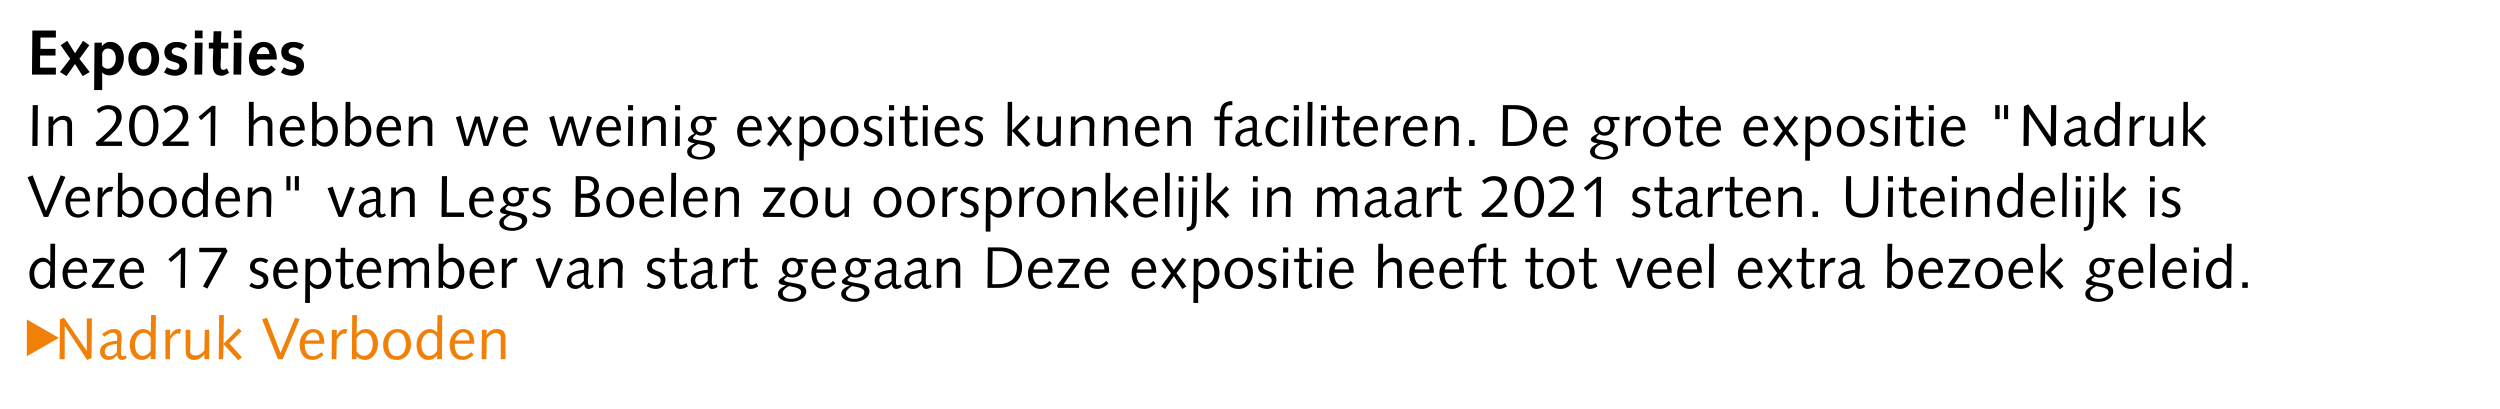
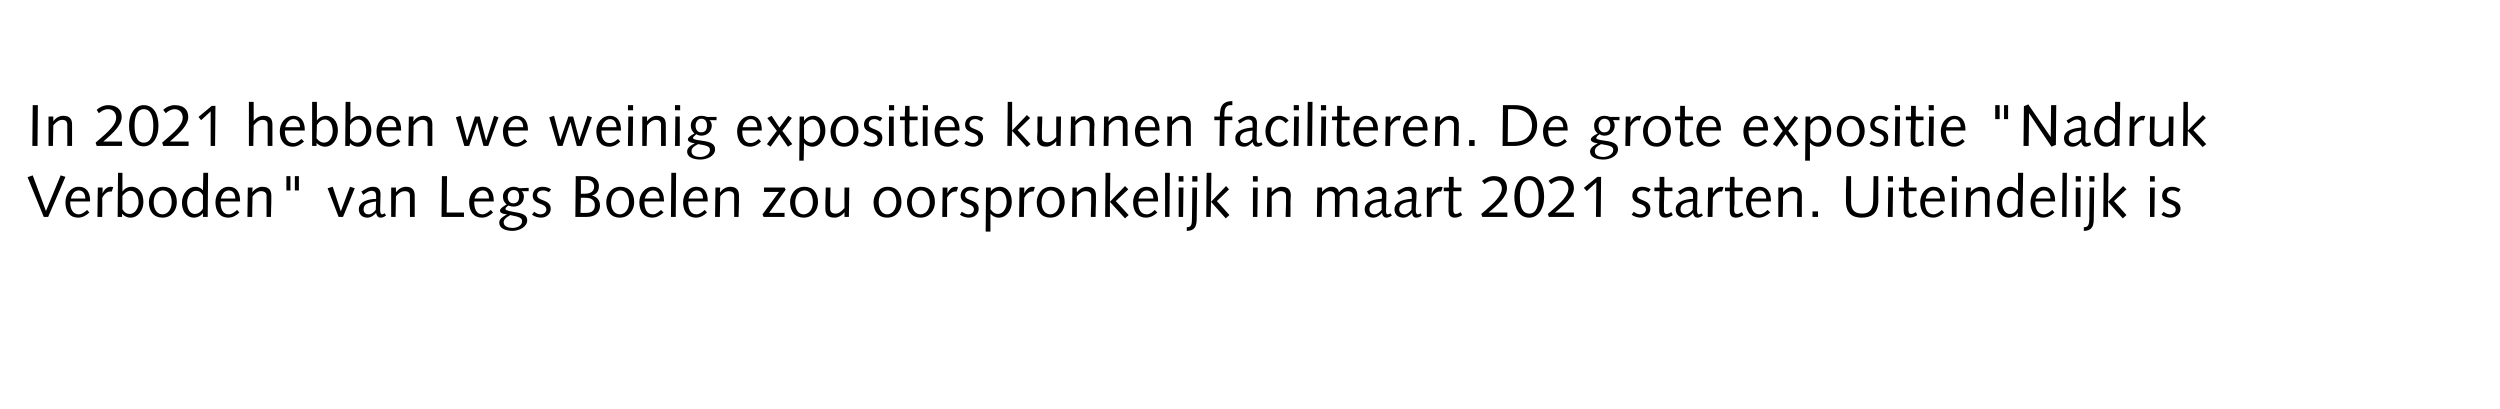
<svg xmlns="http://www.w3.org/2000/svg" xmlns:xlink="http://www.w3.org/1999/xlink" version="1.1" width="680px" height="111.3px" viewBox="0 0 680 111.3">
  <desc>Exposities In 2021 hebben we weinig exposities kunnen faciliteren De grote expositie Nadruk Verboden van Legs Bo</desc>
  <defs />
  <g id="Polygon75451">
-     <path d="M 13.7 66.3 L 15 66.3 L 14.9 78.3 L 13.6 78.3 L 13.6 77.3 C 13.6 77.3 13.61 77.26 13.6 77.3 C 13.2 77.9 12.3 78.6 11.2 78.6 C 9.8 78.6 8 77.5 8 74.4 C 8 72 9.8 70.1 11.6 70.1 C 12.5 70.1 13.3 70.6 13.6 71.2 C 13.62 71.18 13.7 71.2 13.7 71.2 L 13.7 66.3 Z M 13.7 72.5 C 13.1 71.5 12.5 71.2 11.7 71.2 C 10.3 71.2 9.3 72.8 9.3 74.3 C 9.3 76.5 10.4 77.5 11.5 77.5 C 12.5 77.5 13.3 76.7 13.6 76 C 13.6 76 13.7 72.5 13.7 72.5 Z M 18.4 74.2 C 18.4 74.2 18.41 74.45 18.4 74.4 C 18.4 76.1 19 77.6 20.7 77.6 C 21.6 77.6 22.2 77.1 22.9 76.4 C 22.9 76.4 23.6 77.1 23.6 77.1 C 22.7 77.9 21.7 78.6 20.5 78.6 C 18.3 78.6 17 77 17 74.3 C 17 72.2 18.5 70.1 20.7 70.1 C 22.8 70.1 23.7 71.8 23.7 73.9 C 23.75 73.92 23.7 74.2 23.7 74.2 L 18.4 74.2 Z M 22.5 73.3 C 22.5 72.2 22 71.1 20.7 71.1 C 19.5 71.1 18.7 72.2 18.5 73.3 C 18.5 73.3 22.5 73.3 22.5 73.3 Z M 31 78.3 L 25.2 78.3 L 24.9 77.7 L 29.4 71.5 L 25.3 71.5 L 25.3 70.4 L 31 70.4 L 31.3 70.9 L 26.7 77.3 L 31 77.3 L 31 78.3 Z M 33.8 74.2 C 33.8 74.2 33.83 74.45 33.8 74.4 C 33.8 76.1 34.5 77.6 36.1 77.6 C 37 77.6 37.7 77.1 38.4 76.4 C 38.4 76.4 39 77.1 39 77.1 C 38.2 77.9 37.1 78.6 35.9 78.6 C 33.7 78.6 32.5 77 32.5 74.3 C 32.5 72.2 34 70.1 36.1 70.1 C 38.2 70.1 39.2 71.8 39.2 73.9 C 39.17 73.92 39.2 74.2 39.2 74.2 L 33.8 74.2 Z M 37.9 73.3 C 37.9 72.2 37.4 71.1 36.1 71.1 C 34.9 71.1 34.1 72.2 33.9 73.3 C 33.9 73.3 37.9 73.3 37.9 73.3 Z M 45.8 70.5 L 49.4 67.4 L 50.4 67.4 L 50.3 78.3 L 49.1 78.3 L 49.2 68.9 L 46.5 71.3 L 45.8 70.5 Z M 54.2 67.4 L 61.4 67.4 L 61.9 68.3 L 56.4 78.5 L 55.2 77.9 L 60.3 68.6 L 54.2 68.6 L 54.2 67.4 Z M 68.4 76.9 C 68.8 77.2 69.4 77.6 70.1 77.6 C 70.8 77.6 71.7 77.2 71.7 76.3 C 71.7 74.3 68 75.2 68 72.5 C 68 71 69.2 70.1 70.7 70.1 C 71.6 70.1 72.4 70.4 73 70.8 C 73 70.8 72.4 71.6 72.4 71.6 C 71.9 71.4 71.4 71.1 70.9 71.1 C 70 71.1 69.3 71.5 69.3 72.4 C 69.3 74.1 73 73.4 73 76.1 C 73 77.7 71.6 78.6 70.3 78.6 C 69.4 78.6 68.5 78.2 67.8 77.8 C 67.8 77.8 68.4 76.9 68.4 76.9 Z M 75.7 74.2 C 75.7 74.2 75.7 74.45 75.7 74.4 C 75.7 76.1 76.3 77.6 78 77.6 C 78.9 77.6 79.5 77.1 80.2 76.4 C 80.2 76.4 80.9 77.1 80.9 77.1 C 80 77.9 79 78.6 77.8 78.6 C 75.6 78.6 74.3 77 74.3 74.3 C 74.3 72.2 75.8 70.1 78 70.1 C 80.1 70.1 81 71.8 81 73.9 C 81.04 73.92 81 74.2 81 74.2 L 75.7 74.2 Z M 79.8 73.3 C 79.8 72.2 79.3 71.1 78 71.1 C 76.8 71.1 76 72.2 75.8 73.3 C 75.8 73.3 79.8 73.3 79.8 73.3 Z M 83.1 70.4 L 84.4 70.4 L 84.4 71.4 C 84.4 71.4 84.42 71.44 84.4 71.4 C 84.8 70.7 85.8 70.1 86.9 70.1 C 88.3 70.1 90.1 71.2 90.1 74.3 C 90.1 76.4 88.7 78.6 86.6 78.6 C 85.6 78.6 84.8 78.1 84.4 77.5 C 84.36 77.52 84.3 77.5 84.3 77.5 L 84.3 82.4 L 83 82.4 L 83.1 70.4 Z M 84.3 76.2 C 84.9 77.1 85.6 77.5 86.3 77.5 C 87.7 77.5 88.7 75.9 88.7 74.3 C 88.7 72.2 87.7 71.2 86.6 71.2 C 85.6 71.2 84.8 72 84.4 72.7 C 84.4 72.7 84.3 76.2 84.3 76.2 Z M 92.6 70.4 L 92.7 67.4 L 93.9 67.4 L 93.9 70.4 L 96.1 70.4 L 96.1 71.3 L 93.9 71.3 C 93.9 71.3 93.86 74.59 93.9 74.6 C 93.8 75.5 93.8 76.1 93.8 76.5 C 93.8 77.1 94 77.5 94.6 77.5 C 95 77.5 95.6 77.2 95.9 77 C 95.9 77 96.3 77.9 96.3 77.9 C 95.7 78.2 95 78.6 94.3 78.6 C 93 78.6 92.6 77.8 92.6 76.5 C 92.6 76 92.6 75.3 92.6 74.2 C 92.58 74.24 92.6 71.3 92.6 71.3 L 91.3 71.3 L 91.3 70.4 L 92.6 70.4 Z M 98.4 74.2 C 98.4 74.2 98.4 74.45 98.4 74.4 C 98.4 76.1 99 77.6 100.7 77.6 C 101.6 77.6 102.2 77.1 102.9 76.4 C 102.9 76.4 103.6 77.1 103.6 77.1 C 102.7 77.9 101.7 78.6 100.5 78.6 C 98.3 78.6 97 77 97 74.3 C 97 72.2 98.5 70.1 100.7 70.1 C 102.8 70.1 103.7 71.8 103.7 73.9 C 103.75 73.92 103.7 74.2 103.7 74.2 L 98.4 74.2 Z M 102.5 73.3 C 102.5 72.2 102 71.1 100.7 71.1 C 99.5 71.1 98.7 72.2 98.5 73.3 C 98.5 73.3 102.5 73.3 102.5 73.3 Z M 105.8 70.4 L 107.1 70.4 L 107.1 71.5 C 107.1 71.5 107.11 71.53 107.1 71.5 C 107.8 70.7 108.7 70.1 109.7 70.1 C 110.7 70.1 111.5 70.6 111.7 71.6 C 112.4 70.9 113.5 70.1 114.5 70.1 C 116.1 70.1 116.7 71.1 116.7 72.6 C 116.7 73.2 116.7 73.8 116.7 74.4 C 116.72 74.38 116.7 78.3 116.7 78.3 L 115.4 78.3 C 115.4 78.3 115.44 74.75 115.4 74.7 C 115.4 74 115.5 73.3 115.5 72.6 C 115.5 71.7 114.9 71.3 114.2 71.3 C 113.3 71.3 112.6 71.9 111.9 72.6 C 111.92 72.62 111.8 78.3 111.8 78.3 L 110.6 78.3 C 110.6 78.3 110.6 74.75 110.6 74.7 C 110.6 74 110.6 73.3 110.6 72.6 C 110.6 71.7 110 71.3 109.3 71.3 C 108.4 71.3 107.7 71.9 107.1 72.6 C 107.08 72.62 107 78.3 107 78.3 L 105.7 78.3 L 105.8 70.4 Z M 119.3 66.3 L 120.6 66.3 L 120.6 71.4 C 120.6 71.4 120.63 71.44 120.6 71.4 C 121 70.7 122 70.1 123.1 70.1 C 124.5 70.1 126.3 71.2 126.3 74.3 C 126.3 76.4 124.9 78.6 122.8 78.6 C 121.8 78.6 121 78.1 120.5 77.5 C 120.55 77.52 120.5 77.5 120.5 77.5 L 120.5 78.3 L 119.3 78.3 L 119.3 66.3 Z M 120.5 76.2 C 121.1 77.1 121.8 77.5 122.5 77.5 C 124 77.5 124.9 75.9 124.9 74.3 C 124.9 72.2 123.9 71.2 122.8 71.2 C 121.8 71.2 121 72 120.6 72.7 C 120.6 72.7 120.5 76.2 120.5 76.2 Z M 129.1 74.2 C 129.1 74.2 129.12 74.45 129.1 74.4 C 129.1 76.1 129.7 77.6 131.4 77.6 C 132.3 77.6 133 77.1 133.7 76.4 C 133.7 76.4 134.3 77.1 134.3 77.1 C 133.5 77.9 132.4 78.6 131.2 78.6 C 129 78.6 127.7 77 127.7 74.3 C 127.7 72.2 129.3 70.1 131.4 70.1 C 133.5 70.1 134.5 71.8 134.5 73.9 C 134.47 73.92 134.5 74.2 134.5 74.2 L 129.1 74.2 Z M 133.2 73.3 C 133.2 72.2 132.7 71.1 131.4 71.1 C 130.2 71.1 129.4 72.2 129.2 73.3 C 129.2 73.3 133.2 73.3 133.2 73.3 Z M 136.5 70.4 L 137.9 70.4 L 137.8 71.9 C 137.8 71.9 137.88 71.95 137.9 71.9 C 138.1 71.2 138.9 70.1 140.1 70.1 C 140.4 70.1 140.6 70.2 140.8 70.3 C 140.8 70.3 140.4 71.5 140.4 71.5 C 140.3 71.4 140.1 71.4 139.9 71.4 C 139.4 71.4 138.5 71.8 137.8 73.1 C 137.83 73.1 137.8 78.3 137.8 78.3 L 136.5 78.3 L 136.5 70.4 Z M 153.1 70.5 L 149.8 78.3 L 148.6 78.3 L 145.7 70.5 L 147 70.1 L 149.3 76.8 L 149.3 76.8 L 151.8 70.1 L 153.1 70.5 Z M 161.5 78 C 161.1 78.3 160.6 78.6 160.1 78.6 C 159.3 78.6 158.9 77.9 158.9 77.2 C 158.3 78 157.5 78.6 156.5 78.6 C 155.1 78.6 154.2 77.6 154.2 76.3 C 154.2 74 157.1 73.5 158.8 73.4 C 158.8 73.1 158.9 72.7 158.9 72.4 C 158.9 71.7 158.5 71.2 157.6 71.2 C 157 71.2 156.5 71.4 155.3 72.3 C 155.3 72.3 154.8 71.5 154.8 71.5 C 156.4 70.4 156.9 70.1 158.1 70.1 C 159.4 70.1 160.1 70.9 160.1 72.2 C 160.1 73.7 159.9 75.1 159.9 76.5 C 159.9 77 160 77.6 160.5 77.6 C 160.8 77.6 161 77.5 161.2 77.3 C 161.2 77.3 161.5 78 161.5 78 Z M 158.8 74.2 C 156.6 74.5 155.4 74.9 155.4 76.2 C 155.4 77.1 156 77.6 156.9 77.6 C 157.7 77.6 158.3 77 158.8 76.4 C 158.8 76.4 158.8 74.2 158.8 74.2 Z M 163 70.4 L 164.2 70.4 L 164.2 71.6 C 164.2 71.6 164.23 71.65 164.2 71.6 C 164.9 70.7 166 70.1 166.9 70.1 C 168.8 70.1 169.4 71.1 169.4 72.6 C 169.4 73.2 169.3 73.8 169.3 74.4 C 169.35 74.38 169.3 78.3 169.3 78.3 L 168 78.3 C 168 78.3 168.07 74.75 168.1 74.7 C 168.1 74 168.1 73.3 168.1 72.6 C 168.1 71.7 167.5 71.3 166.6 71.3 C 165.8 71.3 165.1 71.8 164.2 72.8 C 164.24 72.77 164.2 78.3 164.2 78.3 L 162.9 78.3 L 163 70.4 Z M 176.4 76.9 C 176.9 77.2 177.5 77.6 178.2 77.6 C 178.9 77.6 179.7 77.2 179.7 76.3 C 179.7 74.3 176 75.2 176 72.5 C 176 71 177.3 70.1 178.7 70.1 C 179.6 70.1 180.5 70.4 181 70.8 C 181 70.8 180.5 71.6 180.5 71.6 C 180 71.4 179.5 71.1 178.9 71.1 C 178 71.1 177.3 71.5 177.3 72.4 C 177.3 74.1 181 73.4 181 76.1 C 181 77.7 179.7 78.6 178.4 78.6 C 177.4 78.6 176.6 78.2 175.9 77.8 C 175.9 77.8 176.4 76.9 176.4 76.9 Z M 183.5 70.4 L 183.5 67.4 L 184.8 67.4 L 184.7 70.4 L 186.9 70.4 L 186.9 71.3 L 184.7 71.3 C 184.7 71.3 184.69 74.59 184.7 74.6 C 184.7 75.5 184.7 76.1 184.7 76.5 C 184.7 77.1 184.9 77.5 185.4 77.5 C 185.8 77.5 186.4 77.2 186.7 77 C 186.7 77 187.1 77.9 187.1 77.9 C 186.6 78.2 185.8 78.6 185.1 78.6 C 183.9 78.6 183.4 77.8 183.4 76.5 C 183.4 76 183.4 75.3 183.4 74.2 C 183.41 74.24 183.4 71.3 183.4 71.3 L 182.1 71.3 L 182.1 70.4 L 183.5 70.4 Z M 195.2 78 C 194.8 78.3 194.3 78.6 193.7 78.6 C 193 78.6 192.6 77.9 192.6 77.2 C 192 78 191.2 78.6 190.2 78.6 C 188.8 78.6 187.9 77.6 187.9 76.3 C 187.9 74 190.8 73.5 192.5 73.4 C 192.5 73.1 192.5 72.7 192.5 72.4 C 192.5 71.7 192.2 71.2 191.3 71.2 C 190.7 71.2 190.2 71.4 189 72.3 C 189 72.3 188.5 71.5 188.5 71.5 C 190.1 70.4 190.6 70.1 191.8 70.1 C 193.1 70.1 193.8 70.9 193.8 72.2 C 193.8 73.7 193.6 75.1 193.6 76.5 C 193.6 77 193.7 77.6 194.2 77.6 C 194.5 77.6 194.7 77.5 194.9 77.3 C 194.9 77.3 195.2 78 195.2 78 Z M 192.5 74.2 C 190.3 74.5 189.1 74.9 189.1 76.2 C 189.1 77.1 189.7 77.6 190.6 77.6 C 191.3 77.6 192 77 192.5 76.4 C 192.5 76.4 192.5 74.2 192.5 74.2 Z M 196.7 70.4 L 198 70.4 L 198 71.9 C 198 71.9 197.99 71.95 198 71.9 C 198.3 71.2 199 70.1 200.2 70.1 C 200.5 70.1 200.7 70.2 200.9 70.3 C 200.9 70.3 200.5 71.5 200.5 71.5 C 200.4 71.4 200.2 71.4 200 71.4 C 199.5 71.4 198.6 71.8 197.9 73.1 C 197.94 73.1 197.9 78.3 197.9 78.3 L 196.6 78.3 L 196.7 70.4 Z M 202.6 70.4 L 202.6 67.4 L 203.9 67.4 L 203.9 70.4 L 206.1 70.4 L 206.1 71.3 L 203.9 71.3 C 203.9 71.3 203.83 74.59 203.8 74.6 C 203.8 75.5 203.8 76.1 203.8 76.5 C 203.8 77.1 204 77.5 204.5 77.5 C 205 77.5 205.5 77.2 205.8 77 C 205.8 77 206.2 77.9 206.2 77.9 C 205.7 78.2 204.9 78.6 204.2 78.6 C 203 78.6 202.5 77.8 202.5 76.5 C 202.5 76 202.5 75.3 202.5 74.2 C 202.55 74.24 202.6 71.3 202.6 71.3 L 201.2 71.3 L 201.2 70.4 L 202.6 70.4 Z M 219.7 71.4 C 219.7 71.4 217.78 71.33 217.8 71.3 C 218.2 71.8 218.4 72.3 218.4 72.9 C 218.4 74.4 217.1 75.5 215.6 75.5 C 215.1 75.5 214.6 75.4 214.2 75.2 C 213.4 75.8 213.3 75.9 213.3 76.1 C 213.3 76.4 213.6 76.7 215.8 77 C 217.9 77.3 219.3 77.8 219.3 79.2 C 219.3 81.2 216.9 82.1 215.3 82.1 C 213.9 82.1 211.6 81.7 211.6 79.9 C 211.6 78.7 212.9 78.1 213.7 77.7 C 213.7 77.7 213.7 77.6 213.7 77.6 C 212.3 77.5 211.8 77.1 211.8 76.6 C 211.8 76.1 212.3 75.7 213.7 74.9 C 212.9 74.3 212.7 73.7 212.7 72.8 C 212.7 71.2 214 70.1 215.5 70.1 C 216 70.1 216.6 70.2 217 70.5 C 217.01 70.51 219.7 70.5 219.7 70.5 L 219.7 71.4 Z M 215.2 81.3 C 216.2 81.3 217.9 80.8 217.9 79.5 C 217.9 78.6 217.2 78.3 214.6 77.8 C 213.2 78.6 212.9 79.1 212.9 79.8 C 212.9 81 214.3 81.3 215.2 81.3 Z M 215.5 71 C 214.6 71 214 71.8 214 72.9 C 214 73.8 214.5 74.7 215.4 74.7 C 216.6 74.7 217.1 73.8 217.1 72.8 C 217.1 71.8 216.6 71 215.5 71 Z M 222 74.2 C 222 74.2 222.04 74.45 222 74.4 C 222 76.1 222.7 77.6 224.3 77.6 C 225.2 77.6 225.9 77.1 226.6 76.4 C 226.6 76.4 227.2 77.1 227.2 77.1 C 226.4 77.9 225.3 78.6 224.1 78.6 C 221.9 78.6 220.7 77 220.7 74.3 C 220.7 72.2 222.2 70.1 224.3 70.1 C 226.5 70.1 227.4 71.8 227.4 73.9 C 227.38 73.92 227.4 74.2 227.4 74.2 L 222 74.2 Z M 226.1 73.3 C 226.1 72.2 225.6 71.1 224.3 71.1 C 223.1 71.1 222.4 72.2 222.1 73.3 C 222.1 73.3 226.1 73.3 226.1 73.3 Z M 236.9 71.4 C 236.9 71.4 235 71.33 235 71.3 C 235.4 71.8 235.6 72.3 235.6 72.9 C 235.6 74.4 234.3 75.5 232.8 75.5 C 232.3 75.5 231.8 75.4 231.4 75.2 C 230.7 75.8 230.5 75.9 230.5 76.1 C 230.5 76.4 230.8 76.7 233 77 C 235.1 77.3 236.5 77.8 236.5 79.2 C 236.5 81.2 234.1 82.1 232.5 82.1 C 231.1 82.1 228.8 81.7 228.8 79.9 C 228.8 78.7 230.1 78.1 231 77.7 C 231 77.7 231 77.6 231 77.6 C 229.6 77.5 229 77.1 229 76.6 C 229 76.1 229.5 75.7 230.9 74.9 C 230.2 74.3 229.9 73.7 229.9 72.8 C 229.9 71.2 231.2 70.1 232.7 70.1 C 233.3 70.1 233.8 70.2 234.2 70.5 C 234.23 70.51 236.9 70.5 236.9 70.5 L 236.9 71.4 Z M 232.4 81.3 C 233.4 81.3 235.1 80.8 235.1 79.5 C 235.1 78.6 234.4 78.3 231.8 77.8 C 230.5 78.6 230.1 79.1 230.1 79.8 C 230.1 81 231.5 81.3 232.4 81.3 Z M 232.7 71 C 231.8 71 231.2 71.8 231.2 72.9 C 231.2 73.8 231.7 74.7 232.7 74.7 C 233.8 74.7 234.3 73.8 234.3 72.8 C 234.3 71.8 233.8 71 232.7 71 Z M 245.3 78 C 244.8 78.3 244.3 78.6 243.8 78.6 C 243 78.6 242.6 77.9 242.6 77.2 C 242 78 241.2 78.6 240.2 78.6 C 238.8 78.6 237.9 77.6 237.9 76.3 C 237.9 74 240.8 73.5 242.5 73.4 C 242.5 73.1 242.6 72.7 242.6 72.4 C 242.6 71.7 242.2 71.2 241.3 71.2 C 240.7 71.2 240.2 71.4 239 72.3 C 239 72.3 238.5 71.5 238.5 71.5 C 240.1 70.4 240.6 70.1 241.8 70.1 C 243.1 70.1 243.8 70.9 243.8 72.2 C 243.8 73.7 243.7 75.1 243.7 76.5 C 243.7 77 243.7 77.6 244.2 77.6 C 244.5 77.6 244.7 77.5 244.9 77.3 C 244.9 77.3 245.3 78 245.3 78 Z M 242.5 74.2 C 240.3 74.5 239.2 74.9 239.2 76.2 C 239.2 77.1 239.7 77.6 240.6 77.6 C 241.4 77.6 242 77 242.5 76.4 C 242.5 76.4 242.5 74.2 242.5 74.2 Z M 253.4 78 C 253 78.3 252.5 78.6 251.9 78.6 C 251.2 78.6 250.8 77.9 250.7 77.2 C 250.1 78 249.4 78.6 248.3 78.6 C 246.9 78.6 246 77.6 246 76.3 C 246 74 248.9 73.5 250.7 73.4 C 250.7 73.1 250.7 72.7 250.7 72.4 C 250.7 71.7 250.4 71.2 249.5 71.2 C 248.9 71.2 248.4 71.4 247.2 72.3 C 247.2 72.3 246.7 71.5 246.7 71.5 C 248.3 70.4 248.8 70.1 249.9 70.1 C 251.3 70.1 251.9 70.9 251.9 72.2 C 251.9 73.7 251.8 75.1 251.8 76.5 C 251.8 77 251.9 77.6 252.4 77.6 C 252.7 77.6 252.9 77.5 253.1 77.3 C 253.1 77.3 253.4 78 253.4 78 Z M 250.7 74.2 C 248.5 74.5 247.3 74.9 247.3 76.2 C 247.3 77.1 247.9 77.6 248.7 77.6 C 249.5 77.6 250.1 77 250.6 76.4 C 250.6 76.4 250.7 74.2 250.7 74.2 Z M 254.8 70.4 L 256.1 70.4 L 256.1 71.6 C 256.1 71.6 256.1 71.65 256.1 71.6 C 256.8 70.7 257.9 70.1 258.8 70.1 C 260.6 70.1 261.2 71.1 261.2 72.6 C 261.2 73.2 261.2 73.8 261.2 74.4 C 261.22 74.38 261.2 78.3 261.2 78.3 L 259.9 78.3 C 259.9 78.3 259.94 74.75 259.9 74.7 C 259.9 74 260 73.3 260 72.6 C 260 71.7 259.4 71.3 258.5 71.3 C 257.7 71.3 256.9 71.8 256.1 72.8 C 256.12 72.77 256.1 78.3 256.1 78.3 L 254.8 78.3 L 254.8 70.4 Z M 269.9 77.3 C 269.9 77.3 271.41 77.28 271.4 77.3 C 274.6 77.3 276.6 75.8 276.6 72.7 C 276.6 69.9 274.7 68.3 271.7 68.3 C 271.73 68.32 270 68.3 270 68.3 L 269.9 77.3 Z M 268.7 67.3 C 268.7 67.3 271.99 67.26 272 67.3 C 276.2 67.3 278 69.9 278 72.7 C 278 76.4 275.2 78.3 271.6 78.3 C 271.62 78.33 268.6 78.3 268.6 78.3 L 268.7 67.3 Z M 280.9 74.2 C 280.9 74.2 280.95 74.45 280.9 74.4 C 280.9 76.1 281.6 77.6 283.2 77.6 C 284.1 77.6 284.8 77.1 285.5 76.4 C 285.5 76.4 286.1 77.1 286.1 77.1 C 285.3 77.9 284.2 78.6 283.1 78.6 C 280.9 78.6 279.6 77 279.6 74.3 C 279.6 72.2 281.1 70.1 283.2 70.1 C 285.4 70.1 286.3 71.8 286.3 73.9 C 286.29 73.92 286.3 74.2 286.3 74.2 L 280.9 74.2 Z M 285 73.3 C 285 72.2 284.5 71.1 283.2 71.1 C 282 71.1 281.3 72.2 281.1 73.3 C 281.1 73.3 285 73.3 285 73.3 Z M 293.5 78.3 L 287.8 78.3 L 287.5 77.7 L 292 71.5 L 287.9 71.5 L 287.9 70.4 L 293.5 70.4 L 293.8 70.9 L 289.3 77.3 L 293.5 77.3 L 293.5 78.3 Z M 296.4 74.2 C 296.4 74.2 296.37 74.45 296.4 74.4 C 296.4 76.1 297 77.6 298.6 77.6 C 299.5 77.6 300.2 77.1 300.9 76.4 C 300.9 76.4 301.5 77.1 301.5 77.1 C 300.7 77.9 299.7 78.6 298.5 78.6 C 296.3 78.6 295 77 295 74.3 C 295 72.2 296.5 70.1 298.6 70.1 C 300.8 70.1 301.7 71.8 301.7 73.9 C 301.72 73.92 301.7 74.2 301.7 74.2 L 296.4 74.2 Z M 300.4 73.3 C 300.4 72.2 300 71.1 298.7 71.1 C 297.5 71.1 296.7 72.2 296.5 73.3 C 296.5 73.3 300.4 73.3 300.4 73.3 Z M 309.1 74.2 C 309.1 74.2 309.14 74.45 309.1 74.4 C 309.1 76.1 309.8 77.6 311.4 77.6 C 312.3 77.6 313 77.1 313.7 76.4 C 313.7 76.4 314.3 77.1 314.3 77.1 C 313.5 77.9 312.4 78.6 311.3 78.6 C 309 78.6 307.8 77 307.8 74.3 C 307.8 72.2 309.3 70.1 311.4 70.1 C 313.6 70.1 314.5 71.8 314.5 73.9 C 314.48 73.92 314.5 74.2 314.5 74.2 L 309.1 74.2 Z M 313.2 73.3 C 313.2 72.2 312.7 71.1 311.4 71.1 C 310.2 71.1 309.5 72.2 309.3 73.3 C 309.3 73.3 313.2 73.3 313.2 73.3 Z M 319.3 75.1 L 316.9 78.6 L 315.8 77.9 L 318.5 74.3 L 315.9 70.7 L 317.1 70.1 L 319.3 73.4 L 321.6 70.1 L 322.7 70.7 L 320 74.3 L 322.7 77.9 L 321.6 78.6 L 319.3 75.1 Z M 324.7 70.4 L 326 70.4 L 326 71.4 C 326 71.4 326.02 71.44 326 71.4 C 326.4 70.7 327.4 70.1 328.5 70.1 C 329.9 70.1 331.7 71.2 331.7 74.3 C 331.7 76.4 330.3 78.6 328.2 78.6 C 327.2 78.6 326.4 78.1 326 77.5 C 325.96 77.52 325.9 77.5 325.9 77.5 L 325.9 82.4 L 324.6 82.4 L 324.7 70.4 Z M 325.9 76.2 C 326.5 77.1 327.2 77.5 327.9 77.5 C 329.3 77.5 330.3 75.9 330.3 74.3 C 330.3 72.2 329.3 71.2 328.2 71.2 C 327.2 71.2 326.4 72 326 72.7 C 326 72.7 325.9 76.2 325.9 76.2 Z M 336.9 77.6 C 338.1 77.6 339.4 76.6 339.4 74.3 C 339.4 72.1 338.3 71.1 337 71.1 C 335.8 71.1 334.5 72.1 334.5 74.3 C 334.5 76.6 335.6 77.6 336.9 77.6 Z M 337 70.1 C 339.4 70.1 340.8 71.7 340.8 74.3 C 340.8 76.4 339.4 78.6 336.9 78.6 C 334.5 78.6 333.1 77 333.1 74.3 C 333.1 72.3 334.5 70.1 337 70.1 Z M 342.6 76.9 C 343.1 77.2 343.7 77.6 344.4 77.6 C 345.1 77.6 345.9 77.2 345.9 76.3 C 345.9 74.3 342.2 75.2 342.2 72.5 C 342.2 71 343.5 70.1 344.9 70.1 C 345.8 70.1 346.7 70.4 347.3 70.8 C 347.3 70.8 346.7 71.6 346.7 71.6 C 346.2 71.4 345.7 71.1 345.1 71.1 C 344.2 71.1 343.5 71.5 343.5 72.4 C 343.5 74.1 347.2 73.4 347.2 76.1 C 347.2 77.7 345.9 78.6 344.6 78.6 C 343.7 78.6 342.8 78.2 342.1 77.8 C 342.1 77.8 342.6 76.9 342.6 76.9 Z M 349.1 70.4 L 350.4 70.4 L 350.3 78.3 L 349 78.3 L 349.1 70.4 Z M 349 67.3 L 350.4 67.3 L 350.4 68.7 L 349 68.7 L 349 67.3 Z M 353.4 70.4 L 353.4 67.4 L 354.7 67.4 L 354.7 70.4 L 356.8 70.4 L 356.8 71.3 L 354.6 71.3 C 354.6 71.3 354.61 74.59 354.6 74.6 C 354.6 75.5 354.6 76.1 354.6 76.5 C 354.6 77.1 354.8 77.5 355.3 77.5 C 355.8 77.5 356.3 77.2 356.6 77 C 356.6 77 357 77.9 357 77.9 C 356.5 78.2 355.7 78.6 355 78.6 C 353.8 78.6 353.3 77.8 353.3 76.5 C 353.3 76 353.3 75.3 353.3 74.2 C 353.33 74.24 353.4 71.3 353.4 71.3 L 352 71.3 L 352 70.4 L 353.4 70.4 Z M 358.3 70.4 L 359.6 70.4 L 359.5 78.3 L 358.2 78.3 L 358.3 70.4 Z M 358.2 67.3 L 359.6 67.3 L 359.6 68.7 L 358.2 68.7 L 358.2 67.3 Z M 362.9 74.2 C 362.9 74.2 362.87 74.45 362.9 74.4 C 362.9 76.1 363.5 77.6 365.1 77.6 C 366 77.6 366.7 77.1 367.4 76.4 C 367.4 76.4 368 77.1 368 77.1 C 367.2 77.9 366.2 78.6 365 78.6 C 362.8 78.6 361.5 77 361.5 74.3 C 361.5 72.2 363 70.1 365.1 70.1 C 367.3 70.1 368.2 71.8 368.2 73.9 C 368.21 73.92 368.2 74.2 368.2 74.2 L 362.9 74.2 Z M 366.9 73.3 C 366.9 72.2 366.5 71.1 365.2 71.1 C 364 71.1 363.2 72.2 363 73.3 C 363 73.3 366.9 73.3 366.9 73.3 Z M 374.9 66.3 L 376.2 66.3 L 376.2 71.6 C 376.2 71.6 376.19 71.61 376.2 71.6 C 376.8 70.7 377.9 70.1 378.9 70.1 C 380.7 70.1 381.3 71.1 381.3 72.6 C 381.3 73.2 381.3 73.8 381.3 74.4 C 381.28 74.38 381.3 78.3 381.3 78.3 L 380 78.3 C 380 78.3 380 74.75 380 74.7 C 380 74 380 73.3 380 72.6 C 380 71.7 379.4 71.3 378.6 71.3 C 377.7 71.3 377 71.8 376.2 72.8 C 376.18 72.77 376.1 78.3 376.1 78.3 L 374.8 78.3 L 374.9 66.3 Z M 384.7 74.2 C 384.7 74.2 384.69 74.45 384.7 74.4 C 384.7 76.1 385.3 77.6 386.9 77.6 C 387.9 77.6 388.5 77.1 389.2 76.4 C 389.2 76.4 389.8 77.1 389.8 77.1 C 389 77.9 388 78.6 386.8 78.6 C 384.6 78.6 383.3 77 383.3 74.3 C 383.3 72.2 384.8 70.1 387 70.1 C 389.1 70.1 390 71.8 390 73.9 C 390.03 73.92 390 74.2 390 74.2 L 384.7 74.2 Z M 388.8 73.3 C 388.8 72.2 388.3 71.1 387 71.1 C 385.8 71.1 385 72.2 384.8 73.3 C 384.8 73.3 388.8 73.3 388.8 73.3 Z M 392.9 74.2 C 392.9 74.2 392.85 74.45 392.9 74.4 C 392.9 76.1 393.5 77.6 395.1 77.6 C 396 77.6 396.7 77.1 397.4 76.4 C 397.4 76.4 398 77.1 398 77.1 C 397.2 77.9 396.1 78.6 395 78.6 C 392.8 78.6 391.5 77 391.5 74.3 C 391.5 72.2 393 70.1 395.1 70.1 C 397.3 70.1 398.2 71.8 398.2 73.9 C 398.19 73.92 398.2 74.2 398.2 74.2 L 392.9 74.2 Z M 396.9 73.3 C 396.9 72.2 396.4 71.1 395.1 71.1 C 393.9 71.1 393.2 72.2 393 73.3 C 393 73.3 396.9 73.3 396.9 73.3 Z M 399.3 70.4 C 399.3 70.4 400.9 70.37 400.9 70.4 C 400.9 69.9 400.9 69.4 401 68.8 C 401.1 66.9 402.5 66.2 404.3 66.2 C 404.31 66.21 404.3 67.3 404.3 67.3 C 404.3 67.3 403.75 67.26 403.7 67.3 C 402.7 67.3 402.2 68.1 402.2 69.1 C 402.18 69.09 402.1 70.4 402.1 70.4 L 404.3 70.4 L 404.3 71.3 L 402.2 71.3 L 402.1 78.3 L 400.8 78.3 L 400.9 71.3 L 399.3 71.3 L 399.3 70.4 Z M 406.2 70.4 L 406.2 67.4 L 407.5 67.4 L 407.5 70.4 L 409.7 70.4 L 409.7 71.3 L 407.5 71.3 C 407.5 71.3 407.44 74.59 407.4 74.6 C 407.4 75.5 407.4 76.1 407.4 76.5 C 407.4 77.1 407.6 77.5 408.2 77.5 C 408.6 77.5 409.1 77.2 409.4 77 C 409.4 77 409.9 77.9 409.9 77.9 C 409.3 78.2 408.6 78.6 407.9 78.6 C 406.6 78.6 406.1 77.8 406.1 76.5 C 406.1 76 406.1 75.3 406.2 74.2 C 406.16 74.24 406.2 71.3 406.2 71.3 L 404.8 71.3 L 404.8 70.4 L 406.2 70.4 Z M 416.3 70.4 L 416.3 67.4 L 417.6 67.4 L 417.6 70.4 L 419.8 70.4 L 419.8 71.3 L 417.6 71.3 C 417.6 71.3 417.54 74.59 417.5 74.6 C 417.5 75.5 417.5 76.1 417.5 76.5 C 417.5 77.1 417.7 77.5 418.3 77.5 C 418.7 77.5 419.2 77.2 419.5 77 C 419.5 77 420 77.9 420 77.9 C 419.4 78.2 418.7 78.6 418 78.6 C 416.7 78.6 416.2 77.8 416.2 76.5 C 416.2 76 416.2 75.3 416.3 74.2 C 416.26 74.24 416.3 71.3 416.3 71.3 L 414.9 71.3 L 414.9 70.4 L 416.3 70.4 Z M 424.5 77.6 C 425.7 77.6 426.9 76.6 426.9 74.3 C 426.9 72.1 425.9 71.1 424.6 71.1 C 423.4 71.1 422.1 72.1 422.1 74.3 C 422.1 76.6 423.2 77.6 424.5 77.6 Z M 424.6 70.1 C 426.9 70.1 428.3 71.7 428.3 74.3 C 428.3 76.4 427 78.6 424.4 78.6 C 422.1 78.6 420.7 77 420.7 74.3 C 420.7 72.3 422.1 70.1 424.6 70.1 Z M 430.9 70.4 L 430.9 67.4 L 432.2 67.4 L 432.1 70.4 L 434.3 70.4 L 434.3 71.3 L 432.1 71.3 C 432.1 71.3 432.08 74.59 432.1 74.6 C 432.1 75.5 432.1 76.1 432.1 76.5 C 432.1 77.1 432.3 77.5 432.8 77.5 C 433.2 77.5 433.8 77.2 434.1 77 C 434.1 77 434.5 77.9 434.5 77.9 C 434 78.2 433.2 78.6 432.5 78.6 C 431.3 78.6 430.8 77.8 430.8 76.5 C 430.8 76 430.8 75.3 430.8 74.2 C 430.8 74.24 430.8 71.3 430.8 71.3 L 429.5 71.3 L 429.5 70.4 L 430.9 70.4 Z M 446.9 70.5 L 443.7 78.3 L 442.5 78.3 L 439.5 70.5 L 440.9 70.1 L 443.1 76.8 L 443.1 76.8 L 445.6 70.1 L 446.9 70.5 Z M 449.4 74.2 C 449.4 74.2 449.39 74.45 449.4 74.4 C 449.4 76.1 450 77.6 451.7 77.6 C 452.6 77.6 453.2 77.1 453.9 76.4 C 453.9 76.4 454.5 77.1 454.5 77.1 C 453.7 77.9 452.7 78.6 451.5 78.6 C 449.3 78.6 448 77 448 74.3 C 448 72.2 449.5 70.1 451.7 70.1 C 453.8 70.1 454.7 71.8 454.7 73.9 C 454.74 73.92 454.7 74.2 454.7 74.2 L 449.4 74.2 Z M 453.5 73.3 C 453.5 72.2 453 71.1 451.7 71.1 C 450.5 71.1 449.7 72.2 449.5 73.3 C 449.5 73.3 453.5 73.3 453.5 73.3 Z M 457.6 74.2 C 457.6 74.2 457.55 74.45 457.6 74.4 C 457.6 76.1 458.2 77.6 459.8 77.6 C 460.7 77.6 461.4 77.1 462.1 76.4 C 462.1 76.4 462.7 77.1 462.7 77.1 C 461.9 77.9 460.9 78.6 459.7 78.6 C 457.5 78.6 456.2 77 456.2 74.3 C 456.2 72.2 457.7 70.1 459.8 70.1 C 462 70.1 462.9 71.8 462.9 73.9 C 462.9 73.92 462.9 74.2 462.9 74.2 L 457.6 74.2 Z M 461.6 73.3 C 461.6 72.2 461.1 71.1 459.8 71.1 C 458.6 71.1 457.9 72.2 457.7 73.3 C 457.7 73.3 461.6 73.3 461.6 73.3 Z M 464.9 66.3 L 466.2 66.3 L 466.1 78.3 L 464.8 78.3 L 464.9 66.3 Z M 474 74.2 C 474 74.2 474.03 74.45 474 74.4 C 474 76.1 474.7 77.6 476.3 77.6 C 477.2 77.6 477.9 77.1 478.6 76.4 C 478.6 76.4 479.2 77.1 479.2 77.1 C 478.4 77.9 477.3 78.6 476.1 78.6 C 473.9 78.6 472.7 77 472.7 74.3 C 472.7 72.2 474.2 70.1 476.3 70.1 C 478.5 70.1 479.4 71.8 479.4 73.9 C 479.38 73.92 479.4 74.2 479.4 74.2 L 474 74.2 Z M 478.1 73.3 C 478.1 72.2 477.6 71.1 476.3 71.1 C 475.1 71.1 474.4 72.2 474.1 73.3 C 474.1 73.3 478.1 73.3 478.1 73.3 Z M 484.1 75.1 L 481.7 78.6 L 480.7 77.9 L 483.4 74.3 L 480.8 70.7 L 482 70.1 L 484.1 73.4 L 486.5 70.1 L 487.6 70.7 L 484.9 74.3 L 487.6 77.9 L 486.5 78.6 L 484.1 75.1 Z M 490.1 70.4 L 490.1 67.4 L 491.4 67.4 L 491.3 70.4 L 493.5 70.4 L 493.5 71.3 L 491.3 71.3 C 491.3 71.3 491.3 74.59 491.3 74.6 C 491.3 75.5 491.3 76.1 491.3 76.5 C 491.3 77.1 491.5 77.5 492 77.5 C 492.5 77.5 493 77.2 493.3 77 C 493.3 77 493.7 77.9 493.7 77.9 C 493.2 78.2 492.4 78.6 491.7 78.6 C 490.5 78.6 490 77.8 490 76.5 C 490 76 490 75.3 490 74.2 C 490.02 74.24 490.1 71.3 490.1 71.3 L 488.7 71.3 L 488.7 70.4 L 490.1 70.4 Z M 495.1 70.4 L 496.4 70.4 L 496.4 71.9 C 496.4 71.9 496.43 71.95 496.4 71.9 C 496.7 71.2 497.5 70.1 498.6 70.1 C 498.9 70.1 499.2 70.2 499.3 70.3 C 499.3 70.3 498.9 71.5 498.9 71.5 C 498.8 71.4 498.6 71.4 498.5 71.4 C 497.9 71.4 497.1 71.8 496.4 73.1 C 496.39 73.1 496.3 78.3 496.3 78.3 L 495 78.3 L 495.1 70.4 Z M 507.3 78 C 506.9 78.3 506.4 78.6 505.8 78.6 C 505.1 78.6 504.7 77.9 504.7 77.2 C 504.1 78 503.3 78.6 502.3 78.6 C 500.9 78.6 500 77.6 500 76.3 C 500 74 502.9 73.5 504.6 73.4 C 504.6 73.1 504.6 72.7 504.6 72.4 C 504.6 71.7 504.3 71.2 503.4 71.2 C 502.8 71.2 502.3 71.4 501.1 72.3 C 501.1 72.3 500.6 71.5 500.6 71.5 C 502.2 70.4 502.7 70.1 503.9 70.1 C 505.2 70.1 505.9 70.9 505.9 72.2 C 505.9 73.7 505.7 75.1 505.7 76.5 C 505.7 77 505.8 77.6 506.3 77.6 C 506.6 77.6 506.8 77.5 507 77.3 C 507 77.3 507.3 78 507.3 78 Z M 504.6 74.2 C 502.4 74.5 501.2 74.9 501.2 76.2 C 501.2 77.1 501.8 77.6 502.7 77.6 C 503.4 77.6 504.1 77 504.5 76.4 C 504.5 76.4 504.6 74.2 504.6 74.2 Z M 513.4 66.3 L 514.7 66.3 L 514.6 71.4 C 514.6 71.4 514.66 71.44 514.7 71.4 C 515.1 70.7 516 70.1 517.1 70.1 C 518.5 70.1 520.3 71.2 520.3 74.3 C 520.3 76.4 518.9 78.6 516.8 78.6 C 515.8 78.6 515 78.1 514.6 77.5 C 514.58 77.52 514.5 77.5 514.5 77.5 L 514.5 78.3 L 513.3 78.3 L 513.4 66.3 Z M 514.6 76.2 C 515.1 77.1 515.8 77.5 516.6 77.5 C 518 77.5 519 75.9 519 74.3 C 519 72.2 518 71.2 516.8 71.2 C 515.8 71.2 515 72 514.6 72.7 C 514.6 72.7 514.6 76.2 514.6 76.2 Z M 523.2 74.2 C 523.2 74.2 523.15 74.45 523.2 74.4 C 523.2 76.1 523.8 77.6 525.4 77.6 C 526.3 77.6 527 77.1 527.7 76.4 C 527.7 76.4 528.3 77.1 528.3 77.1 C 527.5 77.9 526.5 78.6 525.3 78.6 C 523.1 78.6 521.8 77 521.8 74.3 C 521.8 72.2 523.3 70.1 525.4 70.1 C 527.6 70.1 528.5 71.8 528.5 73.9 C 528.5 73.92 528.5 74.2 528.5 74.2 L 523.2 74.2 Z M 527.2 73.3 C 527.2 72.2 526.7 71.1 525.4 71.1 C 524.2 71.1 523.5 72.2 523.3 73.3 C 523.3 73.3 527.2 73.3 527.2 73.3 Z M 535.7 78.3 L 530 78.3 L 529.7 77.7 L 534.2 71.5 L 530.1 71.5 L 530.1 70.4 L 535.7 70.4 L 536 70.9 L 531.5 77.3 L 535.7 77.3 L 535.7 78.3 Z M 540.9 77.6 C 542.1 77.6 543.4 76.6 543.4 74.3 C 543.4 72.1 542.4 71.1 541.1 71.1 C 539.9 71.1 538.6 72.1 538.6 74.3 C 538.6 76.6 539.6 77.6 540.9 77.6 Z M 541.1 70.1 C 543.4 70.1 544.8 71.7 544.8 74.3 C 544.8 76.4 543.5 78.6 540.9 78.6 C 538.6 78.6 537.2 77 537.2 74.3 C 537.2 72.3 538.6 70.1 541.1 70.1 Z M 547.6 74.2 C 547.6 74.2 547.63 74.45 547.6 74.4 C 547.6 76.1 548.3 77.6 549.9 77.6 C 550.8 77.6 551.5 77.1 552.2 76.4 C 552.2 76.4 552.8 77.1 552.8 77.1 C 552 77.9 550.9 78.6 549.7 78.6 C 547.5 78.6 546.3 77 546.3 74.3 C 546.3 72.2 547.8 70.1 549.9 70.1 C 552 70.1 553 71.8 553 73.9 C 552.98 73.92 553 74.2 553 74.2 L 547.6 74.2 Z M 551.7 73.3 C 551.7 72.2 551.2 71.1 549.9 71.1 C 548.7 71.1 548 72.2 547.7 73.3 C 547.7 73.3 551.7 73.3 551.7 73.3 Z M 555.1 66.3 L 556.3 66.3 L 556.3 74.2 L 560.4 70 L 561.2 70.8 L 557.9 74 L 561.3 77.9 L 560.3 78.7 L 556.3 74.2 L 556.2 78.3 L 555 78.3 L 555.1 66.3 Z M 575.2 71.4 C 575.2 71.4 573.36 71.33 573.4 71.3 C 573.8 71.8 573.9 72.3 573.9 72.9 C 573.9 74.4 572.7 75.5 571.2 75.5 C 570.6 75.5 570.2 75.4 569.8 75.2 C 569 75.8 568.9 75.9 568.9 76.1 C 568.9 76.4 569.1 76.7 571.4 77 C 573.5 77.3 574.8 77.8 574.8 79.2 C 574.8 81.2 572.5 82.1 570.9 82.1 C 569.4 82.1 567.2 81.7 567.2 79.9 C 567.2 78.7 568.5 78.1 569.3 77.7 C 569.3 77.7 569.3 77.6 569.3 77.6 C 567.9 77.5 567.4 77.1 567.4 76.6 C 567.4 76.1 567.9 75.7 569.3 74.9 C 568.5 74.3 568.3 73.7 568.3 72.8 C 568.3 71.2 569.6 70.1 571.1 70.1 C 571.6 70.1 572.1 70.2 572.6 70.5 C 572.59 70.51 575.2 70.5 575.2 70.5 L 575.2 71.4 Z M 570.8 81.3 C 571.8 81.3 573.5 80.8 573.5 79.5 C 573.5 78.6 572.8 78.3 570.2 77.8 C 568.8 78.6 568.5 79.1 568.5 79.8 C 568.5 81 569.9 81.3 570.8 81.3 Z M 571.1 71 C 570.2 71 569.5 71.8 569.5 72.9 C 569.5 73.8 570.1 74.7 571 74.7 C 572.2 74.7 572.7 73.8 572.7 72.8 C 572.7 71.8 572.2 71 571.1 71 Z M 577.6 74.2 C 577.6 74.2 577.62 74.45 577.6 74.4 C 577.6 76.1 578.2 77.6 579.9 77.6 C 580.8 77.6 581.5 77.1 582.1 76.4 C 582.1 76.4 582.8 77.1 582.8 77.1 C 582 77.9 580.9 78.6 579.7 78.6 C 577.5 78.6 576.2 77 576.2 74.3 C 576.2 72.2 577.7 70.1 579.9 70.1 C 582 70.1 583 71.8 583 73.9 C 582.96 73.92 583 74.2 583 74.2 L 577.6 74.2 Z M 581.7 73.3 C 581.7 72.2 581.2 71.1 579.9 71.1 C 578.7 71.1 577.9 72.2 577.7 73.3 C 577.7 73.3 581.7 73.3 581.7 73.3 Z M 584.9 66.3 L 586.2 66.3 L 586.1 78.3 L 584.8 78.3 L 584.9 66.3 Z M 589.5 74.2 C 589.5 74.2 589.49 74.45 589.5 74.4 C 589.5 76.1 590.1 77.6 591.7 77.6 C 592.7 77.6 593.3 77.1 594 76.4 C 594 76.4 594.6 77.1 594.6 77.1 C 593.8 77.9 592.8 78.6 591.6 78.6 C 589.4 78.6 588.1 77 588.1 74.3 C 588.1 72.2 589.6 70.1 591.8 70.1 C 593.9 70.1 594.8 71.8 594.8 73.9 C 594.83 73.92 594.8 74.2 594.8 74.2 L 589.5 74.2 Z M 593.6 73.3 C 593.6 72.2 593.1 71.1 591.8 71.1 C 590.6 71.1 589.8 72.2 589.6 73.3 C 589.6 73.3 593.6 73.3 593.6 73.3 Z M 596.8 70.4 L 598.1 70.4 L 598 78.3 L 596.7 78.3 L 596.8 70.4 Z M 596.7 67.3 L 598.1 67.3 L 598.1 68.7 L 596.7 68.7 L 596.7 67.3 Z M 605.7 66.3 L 607 66.3 L 606.9 78.3 L 605.6 78.3 L 605.6 77.3 C 605.6 77.3 605.62 77.26 605.6 77.3 C 605.2 77.9 604.3 78.6 603.2 78.6 C 601.8 78.6 600 77.5 600 74.4 C 600 72 601.8 70.1 603.6 70.1 C 604.5 70.1 605.3 70.6 605.6 71.2 C 605.63 71.18 605.7 71.2 605.7 71.2 L 605.7 66.3 Z M 605.7 72.5 C 605.1 71.5 604.5 71.2 603.7 71.2 C 602.3 71.2 601.4 72.8 601.4 74.3 C 601.4 76.5 602.4 77.5 603.5 77.5 C 604.5 77.5 605.3 76.7 605.6 76 C 605.6 76 605.7 72.5 605.7 72.5 Z M 609.9 76.8 L 611.4 76.8 L 611.4 78.3 L 609.9 78.3 L 609.9 76.8 Z " stroke="none" fill="#000" />
    <a xlink:href="https://us17.campaign-archive.com/?u=dceb29720cde0e78b256efb28&amp;id=c14433f981" xlink:show="new" xlink:title="">
      <rect style="fill:transparent;" x="6" y="86" width="10" height="11" />
    </a>
    <a xlink:href="https://youtu.be/JqMdVJ9-y1M" xlink:show="new" xlink:title="Nadruk Verboden">
      <rect style="fill:transparent;" x="15" y="85" width="122" height="13" />
    </a>
  </g>
  <g id="Polygon75450">
    <path d="M 7.5 48.2 L 8.9 47.7 L 12.5 57.4 L 16.5 47.7 L 17.8 48.1 L 13.1 59 L 11.9 59 L 7.5 48.2 Z M 19.1 54.8 C 19.1 54.8 19.14 55.11 19.1 55.1 C 19.1 56.8 19.8 58.3 21.4 58.3 C 22.3 58.3 23 57.7 23.7 57.1 C 23.7 57.1 24.3 57.8 24.3 57.8 C 23.5 58.6 22.4 59.2 21.3 59.2 C 19 59.2 17.8 57.6 17.8 55 C 17.8 52.8 19.3 50.8 21.4 50.8 C 23.6 50.8 24.5 52.4 24.5 54.6 C 24.49 54.58 24.5 54.8 24.5 54.8 L 19.1 54.8 Z M 23.2 54 C 23.2 52.8 22.7 51.8 21.4 51.8 C 20.2 51.8 19.5 52.9 19.3 54 C 19.3 54 23.2 54 23.2 54 Z M 26.6 51 L 27.9 51 L 27.9 52.6 C 27.9 52.6 27.89 52.62 27.9 52.6 C 28.2 51.9 28.9 50.8 30.1 50.8 C 30.4 50.8 30.6 50.9 30.8 50.9 C 30.8 50.9 30.4 52.1 30.4 52.1 C 30.3 52.1 30.1 52.1 29.9 52.1 C 29.4 52.1 28.5 52.5 27.8 53.8 C 27.85 53.77 27.8 59 27.8 59 L 26.5 59 L 26.6 51 Z M 32.1 47 L 33.3 47 L 33.3 52.1 C 33.3 52.1 33.35 52.1 33.3 52.1 C 33.8 51.4 34.7 50.8 35.8 50.8 C 37.2 50.8 39 51.8 39 55 C 39 57.1 37.6 59.2 35.5 59.2 C 34.5 59.2 33.7 58.7 33.3 58.2 C 33.27 58.18 33.2 58.2 33.2 58.2 L 33.2 59 L 32 59 L 32.1 47 Z M 33.3 56.9 C 33.8 57.8 34.5 58.2 35.3 58.2 C 36.7 58.2 37.7 56.6 37.7 55 C 37.7 52.9 36.6 51.9 35.5 51.9 C 34.5 51.9 33.7 52.7 33.3 53.3 C 33.3 53.3 33.3 56.9 33.3 56.9 Z M 44.2 58.3 C 45.4 58.3 46.7 57.2 46.7 55 C 46.7 52.8 45.6 51.8 44.3 51.8 C 43.1 51.8 41.8 52.8 41.8 55 C 41.8 57.2 42.9 58.3 44.2 58.3 Z M 44.4 50.8 C 46.7 50.8 48.1 52.4 48.1 55 C 48.1 57.1 46.7 59.2 44.2 59.2 C 41.9 59.2 40.5 57.6 40.5 55 C 40.5 53 41.8 50.8 44.4 50.8 Z M 55.3 47 L 56.6 47 L 56.5 59 L 55.2 59 L 55.2 57.9 C 55.2 57.9 55.16 57.93 55.2 57.9 C 54.8 58.6 53.8 59.2 52.7 59.2 C 51.4 59.2 49.5 58.2 49.5 55.1 C 49.5 52.6 51.3 50.8 53.1 50.8 C 54.1 50.8 54.9 51.3 55.2 51.8 C 55.17 51.85 55.2 51.8 55.2 51.8 L 55.3 47 Z M 55.2 53.1 C 54.7 52.2 54.1 51.9 53.3 51.9 C 51.9 51.9 50.9 53.4 50.9 55 C 50.9 57.2 51.9 58.2 53 58.2 C 54 58.2 54.9 57.4 55.2 56.7 C 55.2 56.7 55.2 53.1 55.2 53.1 Z M 60 54.8 C 60 54.8 59.96 55.11 60 55.1 C 60 56.8 60.6 58.3 62.2 58.3 C 63.1 58.3 63.8 57.7 64.5 57.1 C 64.5 57.1 65.1 57.8 65.1 57.8 C 64.3 58.6 63.3 59.2 62.1 59.2 C 59.9 59.2 58.6 57.6 58.6 55 C 58.6 52.8 60.1 50.8 62.2 50.8 C 64.4 50.8 65.3 52.4 65.3 54.6 C 65.3 54.58 65.3 54.8 65.3 54.8 L 60 54.8 Z M 64 54 C 64 52.8 63.5 51.8 62.2 51.8 C 61 51.8 60.3 52.9 60.1 54 C 60.1 54 64 54 64 54 Z M 67.4 51 L 68.7 51 L 68.6 52.3 C 68.6 52.3 68.65 52.31 68.6 52.3 C 69.3 51.4 70.4 50.8 71.3 50.8 C 73.2 50.8 73.8 51.8 73.8 53.2 C 73.8 53.8 73.8 54.4 73.8 55 C 73.77 55.05 73.7 59 73.7 59 L 72.5 59 C 72.5 59 72.49 55.42 72.5 55.4 C 72.5 54.7 72.5 54 72.5 53.2 C 72.5 52.4 71.9 52 71 52 C 70.2 52 69.5 52.4 68.7 53.4 C 68.66 53.43 68.6 59 68.6 59 L 67.3 59 L 67.4 51 Z M 77.9 47.9 L 79 47.9 L 79 51.8 L 77.9 51.8 L 77.9 47.9 Z M 80.2 47.9 L 81.3 47.9 L 81.3 51.8 L 80.2 51.8 L 80.2 47.9 Z M 96.5 51.2 L 93.3 59 L 92.1 59 L 89.1 51.2 L 90.5 50.8 L 92.7 57.5 L 92.7 57.5 L 95.2 50.8 L 96.5 51.2 Z M 105 58.6 C 104.5 59 104.1 59.2 103.5 59.2 C 102.8 59.2 102.4 58.6 102.3 57.9 C 101.7 58.6 100.9 59.2 99.9 59.2 C 98.5 59.2 97.6 58.3 97.6 56.9 C 97.6 54.7 100.5 54.1 102.3 54.1 C 102.3 53.7 102.3 53.4 102.3 53.1 C 102.3 52.4 101.9 51.9 101.1 51.9 C 100.5 51.9 100 52.1 98.8 53 C 98.8 53 98.3 52.1 98.3 52.1 C 99.9 51.1 100.4 50.8 101.5 50.8 C 102.9 50.8 103.5 51.6 103.5 52.8 C 103.5 54.3 103.4 55.7 103.4 57.1 C 103.4 57.7 103.5 58.3 104 58.3 C 104.2 58.3 104.4 58.1 104.6 58 C 104.6 58 105 58.6 105 58.6 Z M 102.3 54.8 C 100.1 55.1 98.9 55.5 98.9 56.9 C 98.9 57.8 99.4 58.3 100.3 58.3 C 101.1 58.3 101.7 57.7 102.2 57.1 C 102.2 57.1 102.3 54.8 102.3 54.8 Z M 106.4 51 L 107.7 51 L 107.7 52.3 C 107.7 52.3 107.69 52.31 107.7 52.3 C 108.4 51.4 109.4 50.8 110.4 50.8 C 112.2 50.8 112.8 51.8 112.8 53.2 C 112.8 53.8 112.8 54.4 112.8 55 C 112.81 55.05 112.8 59 112.8 59 L 111.5 59 C 111.5 59 111.53 55.42 111.5 55.4 C 111.5 54.7 111.5 54 111.5 53.2 C 111.5 52.4 111 52 110.1 52 C 109.3 52 108.5 52.4 107.7 53.4 C 107.7 53.43 107.6 59 107.6 59 L 106.4 59 L 106.4 51 Z M 120.1 59 L 120.2 47.9 L 121.6 47.9 L 121.5 57.8 L 126.2 57.8 L 126.2 59 L 120.1 59 Z M 129 54.8 C 129 54.8 128.98 55.11 129 55.1 C 129 56.8 129.6 58.3 131.2 58.3 C 132.1 58.3 132.8 57.7 133.5 57.1 C 133.5 57.1 134.1 57.8 134.1 57.8 C 133.3 58.6 132.3 59.2 131.1 59.2 C 128.9 59.2 127.6 57.6 127.6 55 C 127.6 52.8 129.1 50.8 131.3 50.8 C 133.4 50.8 134.3 52.4 134.3 54.6 C 134.33 54.58 134.3 54.8 134.3 54.8 L 129 54.8 Z M 133 54 C 133 52.8 132.6 51.8 131.3 51.8 C 130.1 51.8 129.3 52.9 129.1 54 C 129.1 54 133 54 133 54 Z M 143.8 52 C 143.8 52 141.94 51.99 141.9 52 C 142.4 52.5 142.5 53 142.5 53.5 C 142.5 55.1 141.3 56.2 139.7 56.2 C 139.2 56.2 138.8 56.1 138.3 55.9 C 137.6 56.4 137.5 56.6 137.5 56.8 C 137.5 57.1 137.7 57.3 140 57.7 C 142.1 58 143.4 58.5 143.4 59.9 C 143.4 61.8 141.1 62.8 139.4 62.8 C 138 62.8 135.8 62.4 135.8 60.5 C 135.8 59.4 137.1 58.8 137.9 58.3 C 137.9 58.3 137.9 58.3 137.9 58.3 C 136.5 58.2 136 57.8 136 57.3 C 136 56.8 136.5 56.4 137.8 55.6 C 137.1 55 136.8 54.4 136.8 53.4 C 136.8 51.9 138.2 50.8 139.7 50.8 C 140.2 50.8 140.7 50.9 141.2 51.2 C 141.17 51.18 143.8 51.1 143.8 51.1 L 143.8 52 Z M 139.4 62 C 140.4 62 142 61.5 142 60.2 C 142 59.3 141.4 59 138.8 58.5 C 137.4 59.3 137 59.8 137 60.5 C 137 61.7 138.5 62 139.4 62 Z M 139.7 51.7 C 138.8 51.7 138.1 52.4 138.1 53.6 C 138.1 54.5 138.6 55.3 139.6 55.3 C 140.8 55.3 141.2 54.5 141.2 53.5 C 141.2 52.4 140.8 51.7 139.7 51.7 Z M 145.3 57.6 C 145.7 57.9 146.3 58.3 147 58.3 C 147.7 58.3 148.6 57.9 148.6 57 C 148.6 55 144.9 55.9 144.9 53.2 C 144.9 51.7 146.1 50.8 147.6 50.8 C 148.5 50.8 149.3 51.1 149.9 51.5 C 149.9 51.5 149.3 52.3 149.3 52.3 C 148.8 52 148.3 51.8 147.8 51.8 C 146.8 51.8 146.1 52.2 146.1 53.1 C 146.1 54.8 149.8 54.1 149.8 56.8 C 149.8 58.3 148.5 59.2 147.2 59.2 C 146.3 59.2 145.4 58.9 144.7 58.4 C 144.7 58.4 145.3 57.6 145.3 57.6 Z M 156.6 47.9 C 156.6 47.9 159.69 47.93 159.7 47.9 C 162.1 47.9 162.9 49.4 162.9 50.6 C 162.9 52 162.3 52.8 161 53.2 C 161 53.2 161 53.2 161 53.2 C 162.4 53.5 163.2 54.5 163.2 55.9 C 163.2 57.9 161.8 59 159.6 59 C 159.62 59 156.5 59 156.5 59 L 156.6 47.9 Z M 157.9 57.9 C 157.9 57.9 159.53 57.94 159.5 57.9 C 160.9 57.9 161.8 57.3 161.8 55.8 C 161.8 54.5 160.9 53.8 159.3 53.8 C 159.27 53.75 158 53.8 158 53.8 L 157.9 57.9 Z M 158 52.7 C 158 52.7 159.01 52.7 159 52.7 C 160.8 52.7 161.6 51.9 161.6 50.8 C 161.6 49.6 160.9 48.9 159.1 48.9 C 159.11 48.89 158 48.9 158 48.9 L 158 52.7 Z M 168.6 58.3 C 169.8 58.3 171.1 57.2 171.1 55 C 171.1 52.8 170 51.8 168.7 51.8 C 167.5 51.8 166.2 52.8 166.2 55 C 166.2 57.2 167.3 58.3 168.6 58.3 Z M 168.8 50.8 C 171.1 50.8 172.5 52.4 172.5 55 C 172.5 57.1 171.1 59.2 168.6 59.2 C 166.3 59.2 164.9 57.6 164.9 55 C 164.9 53 166.2 50.8 168.8 50.8 Z M 175.3 54.8 C 175.3 54.8 175.3 55.11 175.3 55.1 C 175.3 56.8 175.9 58.3 177.6 58.3 C 178.5 58.3 179.1 57.7 179.8 57.1 C 179.8 57.1 180.5 57.8 180.5 57.8 C 179.6 58.6 178.6 59.2 177.4 59.2 C 175.2 59.2 173.9 57.6 173.9 55 C 173.9 52.8 175.4 50.8 177.6 50.8 C 179.7 50.8 180.6 52.4 180.6 54.6 C 180.65 54.58 180.6 54.8 180.6 54.8 L 175.3 54.8 Z M 179.4 54 C 179.4 52.8 178.9 51.8 177.6 51.8 C 176.4 51.8 175.6 52.9 175.4 54 C 175.4 54 179.4 54 179.4 54 Z M 182.6 47 L 183.9 47 L 183.8 59 L 182.5 59 L 182.6 47 Z M 187.2 54.8 C 187.2 54.8 187.17 55.11 187.2 55.1 C 187.2 56.8 187.8 58.3 189.4 58.3 C 190.3 58.3 191 57.7 191.7 57.1 C 191.7 57.1 192.3 57.8 192.3 57.8 C 191.5 58.6 190.5 59.2 189.3 59.2 C 187.1 59.2 185.8 57.6 185.8 55 C 185.8 52.8 187.3 50.8 189.4 50.8 C 191.6 50.8 192.5 52.4 192.5 54.6 C 192.52 54.58 192.5 54.8 192.5 54.8 L 187.2 54.8 Z M 191.2 54 C 191.2 52.8 190.8 51.8 189.5 51.8 C 188.3 51.8 187.5 52.9 187.3 54 C 187.3 54 191.2 54 191.2 54 Z M 194.6 51 L 195.9 51 L 195.8 52.3 C 195.8 52.3 195.86 52.31 195.9 52.3 C 196.5 51.4 197.6 50.8 198.6 50.8 C 200.4 50.8 201 51.8 201 53.2 C 201 53.8 201 54.4 201 55 C 200.98 55.05 200.9 59 200.9 59 L 199.7 59 C 199.7 59 199.7 55.42 199.7 55.4 C 199.7 54.7 199.7 54 199.7 53.2 C 199.7 52.4 199.1 52 198.3 52 C 197.4 52 196.7 52.4 195.9 53.4 C 195.88 53.43 195.8 59 195.8 59 L 194.5 59 L 194.6 51 Z M 213.4 59 L 207.7 59 L 207.4 58.3 L 211.9 52.2 L 207.8 52.2 L 207.8 51 L 213.4 51 L 213.7 51.6 L 209.2 57.9 L 213.4 57.9 L 213.4 59 Z M 218.6 58.3 C 219.8 58.3 221.1 57.2 221.1 55 C 221.1 52.8 220.1 51.8 218.8 51.8 C 217.6 51.8 216.3 52.8 216.3 55 C 216.3 57.2 217.3 58.3 218.6 58.3 Z M 218.8 50.8 C 221.1 50.8 222.5 52.4 222.5 55 C 222.5 57.1 221.1 59.2 218.6 59.2 C 216.3 59.2 214.9 57.6 214.9 55 C 214.9 53 216.2 50.8 218.8 50.8 Z M 224.6 51 L 225.9 51 C 225.9 51 225.83 54.62 225.8 54.6 C 225.8 55.3 225.8 56 225.8 56.8 C 225.8 57.7 226.4 58.1 227.3 58.1 C 228.1 58.1 228.8 57.6 229.7 56.6 C 229.65 56.6 229.7 51 229.7 51 L 231 51 L 230.9 59 L 229.7 59 L 229.7 57.7 C 229.7 57.7 229.67 57.72 229.7 57.7 C 229 58.7 227.9 59.2 227 59.2 C 225.1 59.2 224.5 58.3 224.5 56.8 C 224.5 56.2 224.5 55.6 224.5 55 C 224.55 54.98 224.6 51 224.6 51 Z M 241.3 58.3 C 242.5 58.3 243.8 57.2 243.8 55 C 243.8 52.8 242.8 51.8 241.5 51.8 C 240.3 51.8 239 52.8 239 55 C 239 57.2 240.1 58.3 241.3 58.3 Z M 241.5 50.8 C 243.8 50.8 245.2 52.4 245.2 55 C 245.2 57.1 243.9 59.2 241.3 59.2 C 239 59.2 237.6 57.6 237.6 55 C 237.6 53 239 50.8 241.5 50.8 Z M 250.4 58.3 C 251.6 58.3 252.9 57.2 252.9 55 C 252.9 52.8 251.8 51.8 250.5 51.8 C 249.3 51.8 248 52.8 248 55 C 248 57.2 249.1 58.3 250.4 58.3 Z M 250.5 50.8 C 252.9 50.8 254.3 52.4 254.3 55 C 254.3 57.1 252.9 59.2 250.4 59.2 C 248.1 59.2 246.7 57.6 246.7 55 C 246.7 53 248 50.8 250.5 50.8 Z M 256.4 51 L 257.7 51 L 257.7 52.6 C 257.7 52.6 257.68 52.62 257.7 52.6 C 258 51.9 258.7 50.8 259.9 50.8 C 260.2 50.8 260.4 50.9 260.6 50.9 C 260.6 50.9 260.2 52.1 260.2 52.1 C 260.1 52.1 259.9 52.1 259.7 52.1 C 259.2 52.1 258.3 52.5 257.6 53.8 C 257.64 53.77 257.6 59 257.6 59 L 256.3 59 L 256.4 51 Z M 261.6 57.6 C 262.1 57.9 262.7 58.3 263.4 58.3 C 264.1 58.3 264.9 57.9 264.9 57 C 264.9 55 261.3 55.9 261.3 53.2 C 261.3 51.7 262.5 50.8 263.9 50.8 C 264.8 50.8 265.7 51.1 266.3 51.5 C 266.3 51.5 265.7 52.3 265.7 52.3 C 265.2 52 264.7 51.8 264.1 51.8 C 263.2 51.8 262.5 52.2 262.5 53.1 C 262.5 54.8 266.2 54.1 266.2 56.8 C 266.2 58.3 264.9 59.2 263.6 59.2 C 262.7 59.2 261.8 58.9 261.1 58.4 C 261.1 58.4 261.6 57.6 261.6 57.6 Z M 268.2 51 L 269.5 51 L 269.5 52.1 C 269.5 52.1 269.52 52.1 269.5 52.1 C 269.9 51.4 270.9 50.8 272 50.8 C 273.4 50.8 275.2 51.8 275.2 55 C 275.2 57.1 273.8 59.2 271.7 59.2 C 270.7 59.2 269.9 58.7 269.5 58.2 C 269.46 58.18 269.4 58.2 269.4 58.2 L 269.4 63 L 268.1 63 L 268.2 51 Z M 269.4 56.9 C 270 57.8 270.7 58.2 271.4 58.2 C 272.9 58.2 273.8 56.6 273.8 55 C 273.8 52.9 272.8 51.9 271.7 51.9 C 270.7 51.9 269.9 52.7 269.5 53.3 C 269.5 53.3 269.4 56.9 269.4 56.9 Z M 277.3 51 L 278.6 51 L 278.6 52.6 C 278.6 52.6 278.61 52.62 278.6 52.6 C 278.9 51.9 279.7 50.8 280.8 50.8 C 281.1 50.8 281.3 50.9 281.5 50.9 C 281.5 50.9 281.1 52.1 281.1 52.1 C 281 52.1 280.8 52.1 280.6 52.1 C 280.1 52.1 279.3 52.5 278.6 53.8 C 278.56 53.77 278.5 59 278.5 59 L 277.2 59 L 277.3 51 Z M 285.7 58.3 C 286.9 58.3 288.2 57.2 288.2 55 C 288.2 52.8 287.1 51.8 285.8 51.8 C 284.6 51.8 283.3 52.8 283.3 55 C 283.3 57.2 284.4 58.3 285.7 58.3 Z M 285.9 50.8 C 288.2 50.8 289.6 52.4 289.6 55 C 289.6 57.1 288.2 59.2 285.7 59.2 C 283.4 59.2 282 57.6 282 55 C 282 53 283.3 50.8 285.9 50.8 Z M 291.7 51 L 292.9 51 L 292.9 52.3 C 292.9 52.3 292.93 52.31 292.9 52.3 C 293.6 51.4 294.7 50.8 295.6 50.8 C 297.5 50.8 298.1 51.8 298.1 53.2 C 298.1 53.8 298.1 54.4 298.1 55 C 298.05 55.05 298 59 298 59 L 296.7 59 C 296.7 59 296.77 55.42 296.8 55.4 C 296.8 54.7 296.8 54 296.8 53.2 C 296.8 52.4 296.2 52 295.3 52 C 294.5 52 293.8 52.4 292.9 53.4 C 292.95 53.43 292.9 59 292.9 59 L 291.6 59 L 291.7 51 Z M 300.7 47 L 302 47 L 301.9 54.9 L 306 50.6 L 306.9 51.5 L 303.5 54.7 L 307 58.5 L 306 59.4 L 301.9 54.9 L 301.9 59 L 300.6 59 L 300.7 47 Z M 309.6 54.8 C 309.6 54.8 309.62 55.11 309.6 55.1 C 309.6 56.8 310.2 58.3 311.9 58.3 C 312.8 58.3 313.5 57.7 314.1 57.1 C 314.1 57.1 314.8 57.8 314.8 57.8 C 314 58.6 312.9 59.2 311.7 59.2 C 309.5 59.2 308.2 57.6 308.2 55 C 308.2 52.8 309.7 50.8 311.9 50.8 C 314 50.8 315 52.4 315 54.6 C 314.96 54.58 315 54.8 315 54.8 L 309.6 54.8 Z M 313.7 54 C 313.7 52.8 313.2 51.8 311.9 51.8 C 310.7 51.8 309.9 52.9 309.7 54 C 309.7 54 313.7 54 313.7 54 Z M 316.9 47 L 318.2 47 L 318.1 59 L 316.9 59 L 316.9 47 Z M 320.6 51 L 321.9 51 L 321.8 59 L 320.6 59 L 320.6 51 Z M 320.6 47.9 L 321.9 47.9 L 321.9 49.4 L 320.6 49.4 L 320.6 47.9 Z M 325.5 59.6 C 325.5 61.6 324.9 62.8 322.8 62.8 C 322.8 62.8 322.8 61.8 322.8 61.8 C 323.9 61.8 324.2 61.3 324.2 59.7 C 324.24 59.74 324.3 51 324.3 51 L 325.6 51 C 325.6 51 325.52 59.62 325.5 59.6 Z M 324.3 47.9 L 325.7 47.9 L 325.7 49.4 L 324.3 49.4 L 324.3 47.9 Z M 328.2 47 L 329.5 47 L 329.4 54.9 L 333.5 50.6 L 334.3 51.5 L 331 54.7 L 334.4 58.5 L 333.4 59.4 L 329.4 54.9 L 329.3 59 L 328.1 59 L 328.2 47 Z M 340.8 51 L 342.1 51 L 342 59 L 340.8 59 L 340.8 51 Z M 340.8 47.9 L 342.1 47.9 L 342.1 49.4 L 340.8 49.4 L 340.8 47.9 Z M 344.7 51 L 345.9 51 L 345.9 52.3 C 345.9 52.3 345.92 52.31 345.9 52.3 C 346.6 51.4 347.7 50.8 348.6 50.8 C 350.5 50.8 351.1 51.8 351.1 53.2 C 351.1 53.8 351 54.4 351 55 C 351.04 55.05 351 59 351 59 L 349.7 59 C 349.7 59 349.76 55.42 349.8 55.4 C 349.8 54.7 349.8 54 349.8 53.2 C 349.8 52.4 349.2 52 348.3 52 C 347.5 52 346.8 52.4 345.9 53.4 C 345.94 53.43 345.9 59 345.9 59 L 344.6 59 L 344.7 51 Z M 358.3 51 L 359.6 51 L 359.6 52.2 C 359.6 52.2 359.6 52.2 359.6 52.2 C 360.3 51.4 361.2 50.8 362.2 50.8 C 363.2 50.8 364 51.3 364.2 52.3 C 364.9 51.5 366 50.8 367 50.8 C 368.6 50.8 369.2 51.8 369.2 53.2 C 369.2 53.8 369.2 54.4 369.2 55 C 369.22 55.05 369.2 59 369.2 59 L 367.9 59 C 367.9 59 367.94 55.42 367.9 55.4 C 367.9 54.7 368 54 368 53.2 C 368 52.4 367.4 52 366.7 52 C 365.7 52 365.1 52.5 364.4 53.3 C 364.42 53.29 364.3 59 364.3 59 L 363.1 59 C 363.1 59 363.09 55.42 363.1 55.4 C 363.1 54.7 363.1 54 363.1 53.2 C 363.1 52.4 362.5 52 361.8 52 C 360.9 52 360.2 52.5 359.6 53.3 C 359.57 53.29 359.5 59 359.5 59 L 358.2 59 L 358.3 51 Z M 378.6 58.6 C 378.1 59 377.6 59.2 377.1 59.2 C 376.4 59.2 376 58.6 375.9 57.9 C 375.3 58.6 374.5 59.2 373.5 59.2 C 372.1 59.2 371.2 58.3 371.2 56.9 C 371.2 54.7 374.1 54.1 375.8 54.1 C 375.9 53.7 375.9 53.4 375.9 53.1 C 375.9 52.4 375.5 51.9 374.7 51.9 C 374 51.9 373.5 52.1 372.4 53 C 372.4 53 371.8 52.1 371.8 52.1 C 373.4 51.1 373.9 50.8 375.1 50.8 C 376.4 50.8 377.1 51.6 377.1 52.8 C 377.1 54.3 377 55.7 377 57.1 C 377 57.7 377 58.3 377.5 58.3 C 377.8 58.3 378 58.1 378.2 58 C 378.2 58 378.6 58.6 378.6 58.6 Z M 375.8 54.8 C 373.6 55.1 372.5 55.5 372.5 56.9 C 372.5 57.8 373 58.3 373.9 58.3 C 374.7 58.3 375.3 57.7 375.8 57.1 C 375.8 57.1 375.8 54.8 375.8 54.8 Z M 386.7 58.6 C 386.3 59 385.8 59.2 385.2 59.2 C 384.5 59.2 384.1 58.6 384.1 57.9 C 383.4 58.6 382.7 59.2 381.7 59.2 C 380.2 59.2 379.3 58.3 379.3 56.9 C 379.3 54.7 382.3 54.1 384 54.1 C 384 53.7 384 53.4 384 53.1 C 384 52.4 383.7 51.9 382.8 51.9 C 382.2 51.9 381.7 52.1 380.5 53 C 380.5 53 380 52.1 380 52.1 C 381.6 51.1 382.1 50.8 383.3 50.8 C 384.6 50.8 385.3 51.6 385.3 52.8 C 385.3 54.3 385.1 55.7 385.1 57.1 C 385.1 57.7 385.2 58.3 385.7 58.3 C 386 58.3 386.2 58.1 386.4 58 C 386.4 58 386.7 58.6 386.7 58.6 Z M 384 54.8 C 381.8 55.1 380.6 55.5 380.6 56.9 C 380.6 57.8 381.2 58.3 382.1 58.3 C 382.8 58.3 383.4 57.7 383.9 57.1 C 383.9 57.1 384 54.8 384 54.8 Z M 388.1 51 L 389.5 51 L 389.4 52.6 C 389.4 52.6 389.48 52.62 389.5 52.6 C 389.7 51.9 390.5 50.8 391.7 50.8 C 392 50.8 392.2 50.9 392.4 50.9 C 392.4 50.9 392 52.1 392 52.1 C 391.9 52.1 391.7 52.1 391.5 52.1 C 391 52.1 390.1 52.5 389.4 53.8 C 389.43 53.77 389.4 59 389.4 59 L 388.1 59 L 388.1 51 Z M 394.1 51 L 394.1 48.1 L 395.4 48.1 L 395.4 51 L 397.5 51 L 397.5 52 L 395.3 52 C 395.3 52 395.32 55.26 395.3 55.3 C 395.3 56.2 395.3 56.7 395.3 57.1 C 395.3 57.8 395.5 58.2 396 58.2 C 396.5 58.2 397 57.9 397.3 57.7 C 397.3 57.7 397.7 58.5 397.7 58.5 C 397.2 58.9 396.4 59.2 395.7 59.2 C 394.5 59.2 394 58.5 394 57.2 C 394 56.7 394 56 394 54.9 C 394.04 54.9 394.1 52 394.1 52 L 392.7 52 L 392.7 51 L 394.1 51 Z M 403.2 59 C 403.2 59 402.88 58.15 402.9 58.2 C 406.8 54.9 408.5 53.1 408.5 51.3 C 408.5 49.9 407.5 49.1 406.3 49.1 C 405.2 49.1 404.3 49.6 403.8 50.1 C 403.8 50.1 403.1 49.2 403.1 49.2 C 404 48.5 405.1 47.9 406.3 47.9 C 408.4 47.9 409.9 48.9 409.9 51.2 C 409.9 53.4 407.7 55.5 404.9 57.8 C 404.9 57.82 404.9 57.8 404.9 57.8 L 410 57.8 L 410 59 L 403.2 59 Z M 416 58.1 C 417.9 58.1 418.5 55.9 418.5 53.5 C 418.5 51.2 417.9 49 416 49 C 414.1 49 413.4 50.9 413.4 53.5 C 413.4 56.2 414.1 58.1 416 58.1 Z M 416 47.9 C 418.8 47.9 420 50.5 420 53.5 C 420 56.9 418.3 59.2 416 59.2 C 413.1 59.2 411.9 56.6 411.9 53.5 C 411.9 50.2 413.6 47.9 416 47.9 Z M 421.3 59 C 421.3 59 421 58.15 421 58.2 C 424.9 54.9 426.6 53.1 426.6 51.3 C 426.6 49.9 425.6 49.1 424.4 49.1 C 423.3 49.1 422.5 49.6 421.9 50.1 C 421.9 50.1 421.2 49.2 421.2 49.2 C 422.1 48.5 423.2 47.9 424.4 47.9 C 426.5 47.9 428.1 48.9 428.1 51.2 C 428.1 53.4 425.8 55.5 423 57.8 C 423.01 57.82 423 57.8 423 57.8 L 428.1 57.8 L 428.1 59 L 421.3 59 Z M 430.8 51.1 L 434.5 48.1 L 435.5 48.1 L 435.4 59 L 434.1 59 L 434.2 49.6 L 431.6 52 L 430.8 51.1 Z M 444.4 57.6 C 444.8 57.9 445.4 58.3 446.1 58.3 C 446.8 58.3 447.7 57.9 447.7 57 C 447.7 55 444 55.9 444 53.2 C 444 51.7 445.2 50.8 446.7 50.8 C 447.6 50.8 448.4 51.1 449 51.5 C 449 51.5 448.4 52.3 448.4 52.3 C 447.9 52 447.4 51.8 446.9 51.8 C 445.9 51.8 445.3 52.2 445.3 53.1 C 445.3 54.8 448.9 54.1 448.9 56.8 C 448.9 58.3 447.6 59.2 446.3 59.2 C 445.4 59.2 444.5 58.9 443.8 58.4 C 443.8 58.4 444.4 57.6 444.4 57.6 Z M 451.4 51 L 451.4 48.1 L 452.7 48.1 L 452.7 51 L 454.9 51 L 454.9 52 L 452.7 52 C 452.7 52 452.63 55.26 452.6 55.3 C 452.6 56.2 452.6 56.7 452.6 57.1 C 452.6 57.8 452.8 58.2 453.3 58.2 C 453.8 58.2 454.3 57.9 454.6 57.7 C 454.6 57.7 455 58.5 455 58.5 C 454.5 58.9 453.7 59.2 453 59.2 C 451.8 59.2 451.3 58.5 451.3 57.2 C 451.3 56.7 451.3 56 451.3 54.9 C 451.35 54.9 451.4 52 451.4 52 L 450 52 L 450 51 L 451.4 51 Z M 463.2 58.6 C 462.7 59 462.2 59.2 461.7 59.2 C 461 59.2 460.6 58.6 460.5 57.9 C 459.9 58.6 459.1 59.2 458.1 59.2 C 456.7 59.2 455.8 58.3 455.8 56.9 C 455.8 54.7 458.7 54.1 460.5 54.1 C 460.5 53.7 460.5 53.4 460.5 53.1 C 460.5 52.4 460.1 51.9 459.3 51.9 C 458.6 51.9 458.1 52.1 457 53 C 457 53 456.4 52.1 456.4 52.1 C 458 51.1 458.5 50.8 459.7 50.8 C 461 50.8 461.7 51.6 461.7 52.8 C 461.7 54.3 461.6 55.7 461.6 57.1 C 461.6 57.7 461.7 58.3 462.1 58.3 C 462.4 58.3 462.6 58.1 462.8 58 C 462.8 58 463.2 58.6 463.2 58.6 Z M 460.5 54.8 C 458.2 55.1 457.1 55.5 457.1 56.9 C 457.1 57.8 457.6 58.3 458.5 58.3 C 459.3 58.3 459.9 57.7 460.4 57.1 C 460.4 57.1 460.5 54.8 460.5 54.8 Z M 464.6 51 L 465.9 51 L 465.9 52.6 C 465.9 52.6 465.92 52.62 465.9 52.6 C 466.2 51.9 467 50.8 468.1 50.8 C 468.4 50.8 468.6 50.9 468.8 50.9 C 468.8 50.9 468.4 52.1 468.4 52.1 C 468.3 52.1 468.1 52.1 467.9 52.1 C 467.4 52.1 466.6 52.5 465.9 53.8 C 465.87 53.77 465.8 59 465.8 59 L 464.5 59 L 464.6 51 Z M 470.5 51 L 470.6 48.1 L 471.8 48.1 L 471.8 51 L 474 51 L 474 52 L 471.8 52 C 471.8 52 471.76 55.26 471.8 55.3 C 471.7 56.2 471.7 56.7 471.7 57.1 C 471.7 57.8 471.9 58.2 472.5 58.2 C 472.9 58.2 473.5 57.9 473.8 57.7 C 473.8 57.7 474.2 58.5 474.2 58.5 C 473.7 58.9 472.9 59.2 472.2 59.2 C 470.9 59.2 470.5 58.5 470.5 57.2 C 470.5 56.7 470.5 56 470.5 54.9 C 470.48 54.9 470.5 52 470.5 52 L 469.2 52 L 469.2 51 L 470.5 51 Z M 476.3 54.8 C 476.3 54.8 476.31 55.11 476.3 55.1 C 476.3 56.8 476.9 58.3 478.6 58.3 C 479.5 58.3 480.1 57.7 480.8 57.1 C 480.8 57.1 481.5 57.8 481.5 57.8 C 480.6 58.6 479.6 59.2 478.4 59.2 C 476.2 59.2 474.9 57.6 474.9 55 C 474.9 52.8 476.4 50.8 478.6 50.8 C 480.7 50.8 481.7 52.4 481.7 54.6 C 481.65 54.58 481.7 54.8 481.7 54.8 L 476.3 54.8 Z M 480.4 54 C 480.4 52.8 479.9 51.8 478.6 51.8 C 477.4 51.8 476.6 52.9 476.4 54 C 476.4 54 480.4 54 480.4 54 Z M 483.7 51 L 485 51 L 485 52.3 C 485 52.3 484.99 52.31 485 52.3 C 485.7 51.4 486.8 50.8 487.7 50.8 C 489.5 50.8 490.1 51.8 490.1 53.2 C 490.1 53.8 490.1 54.4 490.1 55 C 490.11 55.05 490.1 59 490.1 59 L 488.8 59 C 488.8 59 488.83 55.42 488.8 55.4 C 488.8 54.7 488.9 54 488.9 53.2 C 488.9 52.4 488.3 52 487.4 52 C 486.6 52 485.8 52.4 485 53.4 C 485.01 53.43 484.9 59 484.9 59 L 483.7 59 L 483.7 51 Z M 493 57.5 L 494.5 57.5 L 494.5 59 L 493 59 L 493 57.5 Z M 510.9 47.9 C 510.9 47.9 510.88 54.82 510.9 54.8 C 510.8 58.4 508.6 59.2 506.4 59.2 C 504 59.2 502.1 58.2 502.1 54.8 C 502.1 53.9 502.1 52.9 502.1 51.8 C 502.13 51.77 502.2 47.9 502.2 47.9 L 503.5 47.9 C 503.5 47.9 503.51 52.01 503.5 52 C 503.5 53 503.5 54.1 503.5 55.1 C 503.5 57.1 504.5 58.1 506.5 58.1 C 508.1 58.1 509.5 57.3 509.5 54.7 C 509.51 54.74 509.6 47.9 509.6 47.9 L 510.9 47.9 Z M 513.6 51 L 514.9 51 L 514.8 59 L 513.5 59 L 513.6 51 Z M 513.5 47.9 L 514.9 47.9 L 514.9 49.4 L 513.5 49.4 L 513.5 47.9 Z M 517.9 51 L 517.9 48.1 L 519.2 48.1 L 519.2 51 L 521.3 51 L 521.3 52 L 519.1 52 C 519.1 52 519.11 55.26 519.1 55.3 C 519.1 56.2 519.1 56.7 519.1 57.1 C 519.1 57.8 519.3 58.2 519.8 58.2 C 520.3 58.2 520.8 57.9 521.1 57.7 C 521.1 57.7 521.5 58.5 521.5 58.5 C 521 58.9 520.2 59.2 519.5 59.2 C 518.3 59.2 517.8 58.5 517.8 57.2 C 517.8 56.7 517.8 56 517.8 54.9 C 517.83 54.9 517.9 52 517.9 52 L 516.5 52 L 516.5 51 L 517.9 51 Z M 523.6 54.8 C 523.6 54.8 523.65 55.11 523.6 55.1 C 523.6 56.8 524.3 58.3 525.9 58.3 C 526.8 58.3 527.5 57.7 528.2 57.1 C 528.2 57.1 528.8 57.8 528.8 57.8 C 528 58.6 526.9 59.2 525.8 59.2 C 523.6 59.2 522.3 57.6 522.3 55 C 522.3 52.8 523.8 50.8 525.9 50.8 C 528.1 50.8 529 52.4 529 54.6 C 528.99 54.58 529 54.8 529 54.8 L 523.6 54.8 Z M 527.7 54 C 527.7 52.8 527.2 51.8 525.9 51.8 C 524.7 51.8 524 52.9 523.8 54 C 523.8 54 527.7 54 527.7 54 Z M 530.9 51 L 532.2 51 L 532.2 59 L 530.9 59 L 530.9 51 Z M 530.9 47.9 L 532.3 47.9 L 532.3 49.4 L 530.9 49.4 L 530.9 47.9 Z M 534.8 51 L 536.1 51 L 536 52.3 C 536 52.3 536.05 52.31 536 52.3 C 536.7 51.4 537.8 50.8 538.8 50.8 C 540.6 50.8 541.2 51.8 541.2 53.2 C 541.2 53.8 541.2 54.4 541.2 55 C 541.17 55.05 541.1 59 541.1 59 L 539.9 59 C 539.9 59 539.89 55.42 539.9 55.4 C 539.9 54.7 539.9 54 539.9 53.2 C 539.9 52.4 539.3 52 538.4 52 C 537.6 52 536.9 52.4 536.1 53.4 C 536.07 53.43 536 59 536 59 L 534.7 59 L 534.8 51 Z M 548.9 47 L 550.3 47 L 550.1 59 L 548.8 59 L 548.9 57.9 C 548.9 57.9 548.83 57.93 548.8 57.9 C 548.5 58.6 547.5 59.2 546.4 59.2 C 545 59.2 543.2 58.2 543.2 55.1 C 543.2 52.6 545 50.8 546.8 50.8 C 547.7 50.8 548.5 51.3 548.8 51.8 C 548.85 51.85 548.9 51.8 548.9 51.8 L 548.9 47 Z M 548.9 53.1 C 548.4 52.2 547.7 51.9 547 51.9 C 545.5 51.9 544.6 53.4 544.6 55 C 544.6 57.2 545.6 58.2 546.7 58.2 C 547.7 58.2 548.5 57.4 548.8 56.7 C 548.8 56.7 548.9 53.1 548.9 53.1 Z M 553.6 54.8 C 553.6 54.8 553.63 55.11 553.6 55.1 C 553.6 56.8 554.3 58.3 555.9 58.3 C 556.8 58.3 557.5 57.7 558.2 57.1 C 558.2 57.1 558.8 57.8 558.8 57.8 C 558 58.6 556.9 59.2 555.7 59.2 C 553.5 59.2 552.3 57.6 552.3 55 C 552.3 52.8 553.8 50.8 555.9 50.8 C 558 50.8 559 52.4 559 54.6 C 558.98 54.58 559 54.8 559 54.8 L 553.6 54.8 Z M 557.7 54 C 557.7 52.8 557.2 51.8 555.9 51.8 C 554.7 51.8 554 52.9 553.7 54 C 553.7 54 557.7 54 557.7 54 Z M 561 47 L 562.2 47 L 562.1 59 L 560.9 59 L 561 47 Z M 564.6 51 L 565.9 51 L 565.9 59 L 564.6 59 L 564.6 51 Z M 564.6 47.9 L 566 47.9 L 566 49.4 L 564.6 49.4 L 564.6 47.9 Z M 569.5 59.6 C 569.5 61.6 568.9 62.8 566.8 62.8 C 566.8 62.8 566.8 61.8 566.8 61.8 C 567.9 61.8 568.2 61.3 568.3 59.7 C 568.26 59.74 568.4 51 568.4 51 L 569.6 51 C 569.6 51 569.54 59.62 569.5 59.6 Z M 568.3 47.9 L 569.7 47.9 L 569.7 49.4 L 568.3 49.4 L 568.3 47.9 Z M 572.2 47 L 573.5 47 L 573.4 54.9 L 577.5 50.6 L 578.4 51.5 L 575 54.7 L 578.4 58.5 L 577.4 59.4 L 573.4 54.9 L 573.4 59 L 572.1 59 L 572.2 47 Z M 584.8 51 L 586.1 51 L 586 59 L 584.8 59 L 584.8 51 Z M 584.8 47.9 L 586.1 47.9 L 586.1 49.4 L 584.8 49.4 L 584.8 47.9 Z M 588.5 57.6 C 588.9 57.9 589.5 58.3 590.2 58.3 C 590.9 58.3 591.8 57.9 591.8 57 C 591.8 55 588.1 55.9 588.1 53.2 C 588.1 51.7 589.3 50.8 590.8 50.8 C 591.7 50.8 592.5 51.1 593.1 51.5 C 593.1 51.5 592.5 52.3 592.5 52.3 C 592 52 591.5 51.8 591 51.8 C 590 51.8 589.4 52.2 589.4 53.1 C 589.4 54.8 593.1 54.1 593.1 56.8 C 593.1 58.3 591.7 59.2 590.4 59.2 C 589.5 59.2 588.6 58.9 587.9 58.4 C 587.9 58.4 588.5 57.6 588.5 57.6 Z " stroke="none" fill="#000" />
  </g>
  <g id="Polygon75449">
    <path d="M 8.9 28.6 L 10.3 28.6 L 10.2 39.7 L 8.8 39.7 L 8.9 28.6 Z M 13.2 31.7 L 14.5 31.7 L 14.5 33 C 14.5 33 14.49 32.98 14.5 33 C 15.2 32 16.2 31.5 17.2 31.5 C 19 31.5 19.6 32.4 19.6 33.9 C 19.6 34.5 19.6 35.1 19.6 35.7 C 19.61 35.71 19.6 39.7 19.6 39.7 L 18.3 39.7 C 18.3 39.7 18.33 36.08 18.3 36.1 C 18.3 35.4 18.3 34.7 18.3 33.9 C 18.3 33 17.8 32.6 16.9 32.6 C 16.1 32.6 15.3 33.1 14.5 34.1 C 14.5 34.1 14.4 39.7 14.4 39.7 L 13.2 39.7 L 13.2 31.7 Z M 26.3 39.7 C 26.3 39.7 26.04 38.82 26 38.8 C 29.9 35.5 31.6 33.8 31.6 32 C 31.6 30.6 30.7 29.7 29.4 29.7 C 28.3 29.7 27.5 30.3 26.9 30.8 C 26.9 30.8 26.3 29.9 26.3 29.9 C 27.1 29.1 28.3 28.6 29.4 28.6 C 31.5 28.6 33.1 29.6 33.1 31.8 C 33.1 34 30.9 36.1 28.1 38.5 C 28.05 38.48 28.1 38.5 28.1 38.5 L 33.2 38.5 L 33.2 39.7 L 26.3 39.7 Z M 39.1 38.8 C 41.1 38.8 41.7 36.6 41.7 34.2 C 41.7 31.8 41.1 29.7 39.1 29.7 C 37.3 29.7 36.6 31.6 36.6 34.2 C 36.6 36.9 37.3 38.8 39.1 38.8 Z M 39.1 28.6 C 41.9 28.6 43.1 31.2 43.1 34.2 C 43.1 37.6 41.4 39.8 39.1 39.8 C 36.3 39.8 35.1 37.3 35.1 34.2 C 35.1 30.8 36.8 28.6 39.1 28.6 Z M 44.4 39.7 C 44.4 39.7 44.15 38.82 44.1 38.8 C 48 35.5 49.7 33.8 49.7 32 C 49.7 30.6 48.8 29.7 47.5 29.7 C 46.5 29.7 45.6 30.3 45.1 30.8 C 45.1 30.8 44.4 29.9 44.4 29.9 C 45.2 29.1 46.4 28.6 47.5 28.6 C 49.7 28.6 51.2 29.6 51.2 31.8 C 51.2 34 49 36.1 46.2 38.5 C 46.17 38.48 46.2 38.5 46.2 38.5 L 51.3 38.5 L 51.3 39.7 L 44.4 39.7 Z M 54 31.8 L 57.6 28.8 L 58.6 28.8 L 58.5 39.7 L 57.3 39.7 L 57.3 30.3 L 54.7 32.7 L 54 31.8 Z M 67.7 27.7 L 69 27.7 L 69 32.9 C 69 32.9 69.01 32.95 69 32.9 C 69.7 32 70.7 31.5 71.7 31.5 C 73.5 31.5 74.1 32.4 74.1 33.9 C 74.1 34.5 74.1 35.1 74.1 35.7 C 74.1 35.71 74.1 39.7 74.1 39.7 L 72.8 39.7 C 72.8 39.7 72.82 36.08 72.8 36.1 C 72.8 35.4 72.8 34.7 72.8 33.9 C 72.8 33 72.3 32.6 71.4 32.6 C 70.5 32.6 69.8 33.1 69 34.1 C 69 34.1 68.9 39.7 68.9 39.7 L 67.7 39.7 L 67.7 27.7 Z M 77.5 35.5 C 77.5 35.5 77.51 35.78 77.5 35.8 C 77.5 37.4 78.1 38.9 79.8 38.9 C 80.7 38.9 81.3 38.4 82 37.8 C 82 37.8 82.7 38.5 82.7 38.5 C 81.8 39.3 80.8 39.9 79.6 39.9 C 77.4 39.9 76.1 38.3 76.1 35.7 C 76.1 33.5 77.6 31.5 79.8 31.5 C 81.9 31.5 82.9 33.1 82.9 35.3 C 82.85 35.25 82.9 35.5 82.9 35.5 L 77.5 35.5 Z M 81.6 34.6 C 81.6 33.5 81.1 32.4 79.8 32.4 C 78.6 32.4 77.8 33.6 77.6 34.6 C 77.6 34.6 81.6 34.6 81.6 34.6 Z M 84.9 27.7 L 86.2 27.7 L 86.2 32.8 C 86.2 32.8 86.23 32.77 86.2 32.8 C 86.6 32.1 87.6 31.5 88.7 31.5 C 90.1 31.5 91.9 32.5 91.9 35.6 C 91.9 37.8 90.5 39.9 88.4 39.9 C 87.4 39.9 86.6 39.4 86.1 38.9 C 86.15 38.85 86.1 38.9 86.1 38.9 L 86.1 39.7 L 84.9 39.7 L 84.9 27.7 Z M 86.1 37.6 C 86.7 38.4 87.4 38.8 88.1 38.8 C 89.6 38.8 90.5 37.3 90.5 35.7 C 90.5 33.5 89.5 32.5 88.4 32.5 C 87.4 32.5 86.6 33.3 86.2 34 C 86.2 34 86.1 37.6 86.1 37.6 Z M 94 27.7 L 95.3 27.7 L 95.3 32.8 C 95.3 32.8 95.29 32.77 95.3 32.8 C 95.7 32.1 96.6 31.5 97.8 31.5 C 99.1 31.5 101 32.5 101 35.6 C 101 37.8 99.5 39.9 97.5 39.9 C 96.4 39.9 95.6 39.4 95.2 38.9 C 95.21 38.85 95.2 38.9 95.2 38.9 L 95.1 39.7 L 93.9 39.7 L 94 27.7 Z M 95.2 37.6 C 95.8 38.4 96.4 38.8 97.2 38.8 C 98.6 38.8 99.6 37.3 99.6 35.7 C 99.6 33.5 98.6 32.5 97.5 32.5 C 96.5 32.5 95.6 33.3 95.2 34 C 95.2 34 95.2 37.6 95.2 37.6 Z M 103.8 35.5 C 103.8 35.5 103.78 35.78 103.8 35.8 C 103.8 37.4 104.4 38.9 106 38.9 C 106.9 38.9 107.6 38.4 108.3 37.8 C 108.3 37.8 108.9 38.5 108.9 38.5 C 108.1 39.3 107.1 39.9 105.9 39.9 C 103.7 39.9 102.4 38.3 102.4 35.7 C 102.4 33.5 103.9 31.5 106.1 31.5 C 108.2 31.5 109.1 33.1 109.1 35.3 C 109.13 35.25 109.1 35.5 109.1 35.5 L 103.8 35.5 Z M 107.8 34.6 C 107.8 33.5 107.4 32.4 106.1 32.4 C 104.9 32.4 104.1 33.6 103.9 34.6 C 103.9 34.6 107.8 34.6 107.8 34.6 Z M 111.2 31.7 L 112.5 31.7 L 112.4 33 C 112.4 33 112.47 32.98 112.5 33 C 113.1 32 114.2 31.5 115.2 31.5 C 117 31.5 117.6 32.4 117.6 33.9 C 117.6 34.5 117.6 35.1 117.6 35.7 C 117.59 35.71 117.6 39.7 117.6 39.7 L 116.3 39.7 C 116.3 39.7 116.31 36.08 116.3 36.1 C 116.3 35.4 116.3 34.7 116.3 33.9 C 116.3 33 115.7 32.6 114.9 32.6 C 114 32.6 113.3 33.1 112.5 34.1 C 112.49 34.1 112.4 39.7 112.4 39.7 L 111.1 39.7 L 111.2 31.7 Z M 124 31.9 L 125.3 31.5 L 127 38.1 L 127.1 38.1 L 129.2 31.7 L 130.5 31.7 L 132.2 38.1 L 132.3 38.1 L 134.4 31.5 L 135.6 31.9 L 132.8 39.7 L 131.5 39.7 L 129.8 33.3 L 129.8 33.3 L 127.6 39.7 L 126.3 39.7 L 124 31.9 Z M 138.2 35.5 C 138.2 35.5 138.21 35.78 138.2 35.8 C 138.2 37.4 138.8 38.9 140.5 38.9 C 141.4 38.9 142.1 38.4 142.7 37.8 C 142.7 37.8 143.4 38.5 143.4 38.5 C 142.5 39.3 141.5 39.9 140.3 39.9 C 138.1 39.9 136.8 38.3 136.8 35.7 C 136.8 33.5 138.3 31.5 140.5 31.5 C 142.6 31.5 143.6 33.1 143.6 35.3 C 143.56 35.25 143.6 35.5 143.6 35.5 L 138.2 35.5 Z M 142.3 34.6 C 142.3 33.5 141.8 32.4 140.5 32.4 C 139.3 32.4 138.5 33.6 138.3 34.6 C 138.3 34.6 142.3 34.6 142.3 34.6 Z M 149.4 31.9 L 150.7 31.5 L 152.4 38.1 L 152.4 38.1 L 154.6 31.7 L 155.9 31.7 L 157.6 38.1 L 157.6 38.1 L 159.8 31.5 L 161 31.9 L 158.2 39.7 L 156.9 39.7 L 155.2 33.3 L 155.1 33.3 L 153 39.7 L 151.7 39.7 L 149.4 31.9 Z M 163.6 35.5 C 163.6 35.5 163.59 35.78 163.6 35.8 C 163.6 37.4 164.2 38.9 165.8 38.9 C 166.8 38.9 167.4 38.4 168.1 37.8 C 168.1 37.8 168.7 38.5 168.7 38.5 C 167.9 39.3 166.9 39.9 165.7 39.9 C 163.5 39.9 162.2 38.3 162.2 35.7 C 162.2 33.5 163.7 31.5 165.9 31.5 C 168 31.5 168.9 33.1 168.9 35.3 C 168.93 35.25 168.9 35.5 168.9 35.5 L 163.6 35.5 Z M 167.7 34.6 C 167.7 33.5 167.2 32.4 165.9 32.4 C 164.7 32.4 163.9 33.6 163.7 34.6 C 163.7 34.6 167.7 34.6 167.7 34.6 Z M 170.9 31.7 L 172.2 31.7 L 172.1 39.7 L 170.8 39.7 L 170.9 31.7 Z M 170.8 28.6 L 172.2 28.6 L 172.2 30 L 170.8 30 L 170.8 28.6 Z M 174.7 31.7 L 176 31.7 L 176 33 C 176 33 175.99 32.98 176 33 C 176.7 32 177.7 31.5 178.7 31.5 C 180.5 31.5 181.1 32.4 181.1 33.9 C 181.1 34.5 181.1 35.1 181.1 35.7 C 181.11 35.71 181.1 39.7 181.1 39.7 L 179.8 39.7 C 179.8 39.7 179.83 36.08 179.8 36.1 C 179.8 35.4 179.8 34.7 179.8 33.9 C 179.8 33 179.3 32.6 178.4 32.6 C 177.6 32.6 176.8 33.1 176 34.1 C 176.01 34.1 175.9 39.7 175.9 39.7 L 174.7 39.7 L 174.7 31.7 Z M 183.7 31.7 L 184.9 31.7 L 184.9 39.7 L 183.6 39.7 L 183.7 31.7 Z M 183.6 28.6 L 185 28.6 L 185 30 L 183.6 30 L 183.6 28.6 Z M 194.9 32.7 C 194.9 32.7 193.03 32.66 193 32.7 C 193.5 33.2 193.6 33.7 193.6 34.2 C 193.6 35.7 192.4 36.9 190.8 36.9 C 190.3 36.9 189.9 36.8 189.4 36.5 C 188.7 37.1 188.5 37.3 188.5 37.5 C 188.5 37.8 188.8 38 191.1 38.3 C 193.2 38.6 194.5 39.1 194.5 40.6 C 194.5 42.5 192.2 43.4 190.5 43.4 C 189.1 43.4 186.9 43 186.9 41.2 C 186.9 40.1 188.1 39.4 189 39 C 189 39 189 39 189 39 C 187.6 38.8 187.1 38.4 187.1 37.9 C 187.1 37.5 187.6 37 188.9 36.3 C 188.2 35.7 187.9 35 187.9 34.1 C 187.9 32.5 189.3 31.5 190.8 31.5 C 191.3 31.5 191.8 31.6 192.3 31.8 C 192.26 31.84 194.9 31.8 194.9 31.8 L 194.9 32.7 Z M 190.5 42.7 C 191.5 42.7 193.1 42.1 193.1 40.8 C 193.1 39.9 192.5 39.6 189.9 39.2 C 188.5 39.9 188.1 40.4 188.1 41.2 C 188.1 42.4 189.5 42.7 190.5 42.7 Z M 190.7 32.3 C 189.9 32.3 189.2 33.1 189.2 34.2 C 189.2 35.2 189.7 36 190.7 36 C 191.9 36 192.3 35.2 192.3 34.2 C 192.3 33.1 191.9 32.3 190.7 32.3 Z M 201.9 35.5 C 201.9 35.5 201.89 35.78 201.9 35.8 C 201.9 37.4 202.5 38.9 204.1 38.9 C 205.1 38.9 205.7 38.4 206.4 37.8 C 206.4 37.8 207 38.5 207 38.5 C 206.2 39.3 205.2 39.9 204 39.9 C 201.8 39.9 200.5 38.3 200.5 35.7 C 200.5 33.5 202 31.5 204.2 31.5 C 206.3 31.5 207.2 33.1 207.2 35.3 C 207.24 35.25 207.2 35.5 207.2 35.5 L 201.9 35.5 Z M 206 34.6 C 206 33.5 205.5 32.4 204.2 32.4 C 203 32.4 202.2 33.6 202 34.6 C 202 34.6 206 34.6 206 34.6 Z M 212 36.5 L 209.6 39.9 L 208.6 39.2 L 211.3 35.6 L 208.7 32.1 L 209.9 31.5 L 212 34.7 L 214.4 31.5 L 215.4 32.1 L 212.8 35.6 L 215.5 39.2 L 214.3 39.9 L 212 36.5 Z M 217.5 31.7 L 218.7 31.7 L 218.7 32.8 C 218.7 32.8 218.77 32.77 218.8 32.8 C 219.2 32.1 220.1 31.5 221.3 31.5 C 222.6 31.5 224.5 32.5 224.5 35.6 C 224.5 37.8 223 39.9 221 39.9 C 219.9 39.9 219.1 39.4 218.7 38.9 C 218.71 38.85 218.7 38.9 218.7 38.9 L 218.6 43.7 L 217.4 43.7 L 217.5 31.7 Z M 218.7 37.6 C 219.3 38.4 219.9 38.8 220.7 38.8 C 222.1 38.8 223.1 37.3 223.1 35.7 C 223.1 33.5 222.1 32.5 221 32.5 C 219.9 32.5 219.1 33.3 218.7 34 C 218.7 34 218.7 37.6 218.7 37.6 Z M 229.6 38.9 C 230.8 38.9 232.1 37.9 232.1 35.7 C 232.1 33.5 231.1 32.4 229.8 32.4 C 228.6 32.4 227.3 33.5 227.3 35.7 C 227.3 37.9 228.3 38.9 229.6 38.9 Z M 229.8 31.5 C 232.1 31.5 233.5 33.1 233.5 35.7 C 233.5 37.7 232.1 39.9 229.6 39.9 C 227.3 39.9 225.9 38.3 225.9 35.7 C 225.9 33.6 227.3 31.5 229.8 31.5 Z M 235.4 38.3 C 235.8 38.6 236.5 38.9 237.1 38.9 C 237.8 38.9 238.7 38.5 238.7 37.7 C 238.7 35.7 235 36.5 235 33.9 C 235 32.4 236.2 31.5 237.7 31.5 C 238.6 31.5 239.4 31.7 240 32.1 C 240 32.1 239.4 33 239.4 33 C 238.9 32.7 238.5 32.4 237.9 32.4 C 237 32.4 236.3 32.8 236.3 33.8 C 236.3 35.5 240 34.8 240 37.5 C 240 39 238.6 39.9 237.3 39.9 C 236.4 39.9 235.6 39.6 234.8 39.1 C 234.8 39.1 235.4 38.3 235.4 38.3 Z M 241.8 31.7 L 243.1 31.7 L 243.1 39.7 L 241.8 39.7 L 241.8 31.7 Z M 241.8 28.6 L 243.2 28.6 L 243.2 30 L 241.8 30 L 241.8 28.6 Z M 246.1 31.7 L 246.2 28.8 L 247.4 28.8 L 247.4 31.7 L 249.6 31.7 L 249.6 32.7 L 247.4 32.7 C 247.4 32.7 247.36 35.92 247.4 35.9 C 247.3 36.8 247.3 37.4 247.3 37.8 C 247.3 38.5 247.5 38.8 248.1 38.8 C 248.5 38.8 249.1 38.6 249.4 38.4 C 249.4 38.4 249.8 39.2 249.8 39.2 C 249.3 39.6 248.5 39.9 247.8 39.9 C 246.5 39.9 246.1 39.1 246.1 37.9 C 246.1 37.3 246.1 36.7 246.1 35.6 C 246.08 35.57 246.1 32.7 246.1 32.7 L 244.8 32.7 L 244.8 31.7 L 246.1 31.7 Z M 251 31.7 L 252.3 31.7 L 252.3 39.7 L 251 39.7 L 251 31.7 Z M 251 28.6 L 252.4 28.6 L 252.4 30 L 251 30 L 251 28.6 Z M 255.6 35.5 C 255.6 35.5 255.62 35.78 255.6 35.8 C 255.6 37.4 256.2 38.9 257.9 38.9 C 258.8 38.9 259.5 38.4 260.1 37.8 C 260.1 37.8 260.8 38.5 260.8 38.5 C 260 39.3 258.9 39.9 257.7 39.9 C 255.5 39.9 254.2 38.3 254.2 35.7 C 254.2 33.5 255.7 31.5 257.9 31.5 C 260 31.5 261 33.1 261 35.3 C 260.96 35.25 261 35.5 261 35.5 L 255.6 35.5 Z M 259.7 34.6 C 259.7 33.5 259.2 32.4 257.9 32.4 C 256.7 32.4 255.9 33.6 255.7 34.6 C 255.7 34.6 259.7 34.6 259.7 34.6 Z M 262.8 38.3 C 263.3 38.6 263.9 38.9 264.6 38.9 C 265.3 38.9 266.1 38.5 266.1 37.7 C 266.1 35.7 262.5 36.5 262.5 33.9 C 262.5 32.4 263.7 31.5 265.1 31.5 C 266 31.5 266.9 31.7 267.5 32.1 C 267.5 32.1 266.9 33 266.9 33 C 266.4 32.7 265.9 32.4 265.3 32.4 C 264.4 32.4 263.7 32.8 263.7 33.8 C 263.7 35.5 267.4 34.8 267.4 37.5 C 267.4 39 266.1 39.9 264.8 39.9 C 263.9 39.9 263 39.6 262.3 39.1 C 262.3 39.1 262.8 38.3 262.8 38.3 Z M 274.1 27.7 L 275.3 27.7 L 275.3 35.5 L 279.3 31.3 L 280.2 32.1 L 276.8 35.4 L 280.3 39.2 L 279.3 40 L 275.3 35.6 L 275.2 39.7 L 274 39.7 L 274.1 27.7 Z M 282.2 31.7 L 283.5 31.7 C 283.5 31.7 283.44 35.28 283.4 35.3 C 283.4 36 283.4 36.7 283.4 37.5 C 283.4 38.3 284 38.7 284.9 38.7 C 285.7 38.7 286.5 38.3 287.3 37.3 C 287.27 37.27 287.3 31.7 287.3 31.7 L 288.6 31.7 L 288.5 39.7 L 287.3 39.7 L 287.3 38.4 C 287.3 38.4 287.28 38.39 287.3 38.4 C 286.6 39.3 285.5 39.9 284.6 39.9 C 282.7 39.9 282.1 38.9 282.1 37.5 C 282.1 36.9 282.2 36.3 282.2 35.7 C 282.16 35.65 282.2 31.7 282.2 31.7 Z M 291.3 31.7 L 292.5 31.7 L 292.5 33 C 292.5 33 292.52 32.98 292.5 33 C 293.2 32 294.3 31.5 295.2 31.5 C 297.1 31.5 297.7 32.4 297.7 33.9 C 297.7 34.5 297.6 35.1 297.6 35.7 C 297.64 35.71 297.6 39.7 297.6 39.7 L 296.3 39.7 C 296.3 39.7 296.36 36.08 296.4 36.1 C 296.4 35.4 296.4 34.7 296.4 33.9 C 296.4 33 295.8 32.6 294.9 32.6 C 294.1 32.6 293.3 33.1 292.5 34.1 C 292.53 34.1 292.5 39.7 292.5 39.7 L 291.2 39.7 L 291.3 31.7 Z M 300.3 31.7 L 301.6 31.7 L 301.5 33 C 301.5 33 301.57 32.98 301.6 33 C 302.2 32 303.3 31.5 304.3 31.5 C 306.1 31.5 306.7 32.4 306.7 33.9 C 306.7 34.5 306.7 35.1 306.7 35.7 C 306.69 35.71 306.7 39.7 306.7 39.7 L 305.4 39.7 C 305.4 39.7 305.41 36.08 305.4 36.1 C 305.4 35.4 305.4 34.7 305.4 33.9 C 305.4 33 304.9 32.6 304 32.6 C 303.1 32.6 302.4 33.1 301.6 34.1 C 301.59 34.1 301.5 39.7 301.5 39.7 L 300.2 39.7 L 300.3 31.7 Z M 310.1 35.5 C 310.1 35.5 310.1 35.78 310.1 35.8 C 310.1 37.4 310.7 38.9 312.4 38.9 C 313.3 38.9 313.9 38.4 314.6 37.8 C 314.6 37.8 315.3 38.5 315.3 38.5 C 314.4 39.3 313.4 39.9 312.2 39.9 C 310 39.9 308.7 38.3 308.7 35.7 C 308.7 33.5 310.2 31.5 312.4 31.5 C 314.5 31.5 315.4 33.1 315.4 35.3 C 315.44 35.25 315.4 35.5 315.4 35.5 L 310.1 35.5 Z M 314.2 34.6 C 314.2 33.5 313.7 32.4 312.4 32.4 C 311.2 32.4 310.4 33.6 310.2 34.6 C 310.2 34.6 314.2 34.6 314.2 34.6 Z M 317.5 31.7 L 318.8 31.7 L 318.8 33 C 318.8 33 318.79 32.98 318.8 33 C 319.5 32 320.5 31.5 321.5 31.5 C 323.3 31.5 323.9 32.4 323.9 33.9 C 323.9 34.5 323.9 35.1 323.9 35.7 C 323.91 35.71 323.9 39.7 323.9 39.7 L 322.6 39.7 C 322.6 39.7 322.63 36.08 322.6 36.1 C 322.6 35.4 322.6 34.7 322.6 33.9 C 322.6 33 322.1 32.6 321.2 32.6 C 320.4 32.6 319.6 33.1 318.8 34.1 C 318.8 34.1 318.7 39.7 318.7 39.7 L 317.5 39.7 L 317.5 31.7 Z M 330.3 31.7 C 330.3 31.7 331.81 31.7 331.8 31.7 C 331.8 31.2 331.8 30.7 331.9 30.2 C 332.1 28.2 333.4 27.5 335.2 27.5 C 335.22 27.54 335.2 28.6 335.2 28.6 C 335.2 28.6 334.66 28.59 334.7 28.6 C 333.6 28.6 333.1 29.5 333.1 30.4 C 333.09 30.42 333 31.7 333 31.7 L 335.2 31.7 L 335.2 32.7 L 333.1 32.7 L 333 39.7 L 331.7 39.7 L 331.8 32.7 L 330.3 32.7 L 330.3 31.7 Z M 343.4 39.3 C 343 39.7 342.5 39.9 341.9 39.9 C 341.2 39.9 340.8 39.2 340.7 38.6 C 340.1 39.3 339.4 39.9 338.3 39.9 C 336.9 39.9 336 38.9 336 37.6 C 336 35.3 338.9 34.8 340.7 34.7 C 340.7 34.4 340.7 34.1 340.7 33.7 C 340.7 33 340.4 32.5 339.5 32.5 C 338.9 32.5 338.4 32.8 337.2 33.6 C 337.2 33.6 336.7 32.8 336.7 32.8 C 338.3 31.8 338.8 31.5 339.9 31.5 C 341.3 31.5 341.9 32.3 341.9 33.5 C 341.9 35 341.8 36.4 341.8 37.8 C 341.8 38.4 341.9 38.9 342.4 38.9 C 342.7 38.9 342.9 38.8 343.1 38.7 C 343.1 38.7 343.4 39.3 343.4 39.3 Z M 340.7 35.5 C 338.5 35.8 337.3 36.2 337.3 37.6 C 337.3 38.5 337.9 38.9 338.7 38.9 C 339.5 38.9 340.1 38.4 340.6 37.8 C 340.6 37.8 340.7 35.5 340.7 35.5 Z M 349.7 33.5 C 349.2 32.9 348.6 32.5 348 32.5 C 346.8 32.5 345.6 33.7 345.6 35.9 C 345.6 37.7 346.7 38.8 348 38.8 C 348.6 38.8 349.4 38.3 349.8 37.8 C 349.8 37.8 350.4 38.6 350.4 38.6 C 349.7 39.5 348.8 39.9 347.7 39.9 C 345.7 39.9 344.2 38.3 344.2 35.7 C 344.2 33.5 345.7 31.5 347.9 31.5 C 349 31.5 349.9 32 350.5 32.8 C 350.5 32.8 349.7 33.5 349.7 33.5 Z M 352 31.7 L 353.3 31.7 L 353.2 39.7 L 351.9 39.7 L 352 31.7 Z M 351.9 28.6 L 353.3 28.6 L 353.3 30 L 351.9 30 L 351.9 28.6 Z M 355.7 27.7 L 357 27.7 L 356.9 39.7 L 355.6 39.7 L 355.7 27.7 Z M 359.4 31.7 L 360.7 31.7 L 360.6 39.7 L 359.3 39.7 L 359.4 31.7 Z M 359.3 28.6 L 360.7 28.6 L 360.7 30 L 359.3 30 L 359.3 28.6 Z M 363.7 31.7 L 363.7 28.8 L 365 28.8 L 365 31.7 L 367.1 31.7 L 367.1 32.7 L 364.9 32.7 C 364.9 32.7 364.91 35.92 364.9 35.9 C 364.9 36.8 364.9 37.4 364.9 37.8 C 364.9 38.5 365.1 38.8 365.6 38.8 C 366.1 38.8 366.6 38.6 366.9 38.4 C 366.9 38.4 367.3 39.2 367.3 39.2 C 366.8 39.6 366 39.9 365.3 39.9 C 364.1 39.9 363.6 39.1 363.6 37.9 C 363.6 37.3 363.6 36.7 363.6 35.6 C 363.63 35.57 363.7 32.7 363.7 32.7 L 362.3 32.7 L 362.3 31.7 L 363.7 31.7 Z M 369.5 35.5 C 369.5 35.5 369.46 35.78 369.5 35.8 C 369.5 37.4 370.1 38.9 371.7 38.9 C 372.6 38.9 373.3 38.4 374 37.8 C 374 37.8 374.6 38.5 374.6 38.5 C 373.8 39.3 372.8 39.9 371.6 39.9 C 369.4 39.9 368.1 38.3 368.1 35.7 C 368.1 33.5 369.6 31.5 371.7 31.5 C 373.9 31.5 374.8 33.1 374.8 35.3 C 374.8 35.25 374.8 35.5 374.8 35.5 L 369.5 35.5 Z M 373.5 34.6 C 373.5 33.5 373 32.4 371.7 32.4 C 370.5 32.4 369.8 33.6 369.6 34.6 C 369.6 34.6 373.5 34.6 373.5 34.6 Z M 376.9 31.7 L 378.2 31.7 L 378.2 33.3 C 378.2 33.3 378.21 33.28 378.2 33.3 C 378.5 32.6 379.3 31.5 380.4 31.5 C 380.7 31.5 380.9 31.5 381.1 31.6 C 381.1 31.6 380.7 32.8 380.7 32.8 C 380.6 32.8 380.4 32.7 380.2 32.7 C 379.7 32.7 378.9 33.2 378.2 34.4 C 378.16 34.43 378.1 39.7 378.1 39.7 L 376.8 39.7 L 376.9 31.7 Z M 382.9 35.5 C 382.9 35.5 382.95 35.78 382.9 35.8 C 382.9 37.4 383.6 38.9 385.2 38.9 C 386.1 38.9 386.8 38.4 387.5 37.8 C 387.5 37.8 388.1 38.5 388.1 38.5 C 387.3 39.3 386.2 39.9 385.1 39.9 C 382.9 39.9 381.6 38.3 381.6 35.7 C 381.6 33.5 383.1 31.5 385.2 31.5 C 387.4 31.5 388.3 33.1 388.3 35.3 C 388.29 35.25 388.3 35.5 388.3 35.5 L 382.9 35.5 Z M 387 34.6 C 387 33.5 386.5 32.4 385.2 32.4 C 384 32.4 383.3 33.6 383.1 34.6 C 383.1 34.6 387 34.6 387 34.6 Z M 390.4 31.7 L 391.7 31.7 L 391.6 33 C 391.6 33 391.63 32.98 391.6 33 C 392.3 32 393.4 31.5 394.3 31.5 C 396.2 31.5 396.8 32.4 396.8 33.9 C 396.8 34.5 396.8 35.1 396.8 35.7 C 396.75 35.71 396.7 39.7 396.7 39.7 L 395.4 39.7 C 395.4 39.7 395.47 36.08 395.5 36.1 C 395.5 35.4 395.5 34.7 395.5 33.9 C 395.5 33 394.9 32.6 394 32.6 C 393.2 32.6 392.5 33.1 391.7 34.1 C 391.65 34.1 391.6 39.7 391.6 39.7 L 390.3 39.7 L 390.4 31.7 Z M 399.6 38.1 L 401.1 38.1 L 401.1 39.7 L 399.6 39.7 L 399.6 38.1 Z M 410.1 38.6 C 410.1 38.6 411.55 38.61 411.6 38.6 C 414.7 38.6 416.7 37.1 416.7 34.1 C 416.7 31.3 414.8 29.7 411.9 29.7 C 411.87 29.65 410.2 29.7 410.2 29.7 L 410.1 38.6 Z M 408.8 28.6 C 408.8 28.6 412.13 28.59 412.1 28.6 C 416.4 28.6 418.1 31.3 418.1 34 C 418.1 37.7 415.3 39.7 411.8 39.7 C 411.76 39.67 408.7 39.7 408.7 39.7 L 408.8 28.6 Z M 421.1 35.5 C 421.1 35.5 421.09 35.78 421.1 35.8 C 421.1 37.4 421.7 38.9 423.3 38.9 C 424.3 38.9 424.9 38.4 425.6 37.8 C 425.6 37.8 426.2 38.5 426.2 38.5 C 425.4 39.3 424.4 39.9 423.2 39.9 C 421 39.9 419.7 38.3 419.7 35.7 C 419.7 33.5 421.2 31.5 423.4 31.5 C 425.5 31.5 426.4 33.1 426.4 35.3 C 426.43 35.25 426.4 35.5 426.4 35.5 L 421.1 35.5 Z M 425.2 34.6 C 425.2 33.5 424.7 32.4 423.4 32.4 C 422.2 32.4 421.4 33.6 421.2 34.6 C 421.2 34.6 425.2 34.6 425.2 34.6 Z M 440.5 32.7 C 440.5 32.7 438.66 32.66 438.7 32.7 C 439.1 33.2 439.2 33.7 439.2 34.2 C 439.2 35.7 438 36.9 436.5 36.9 C 435.9 36.9 435.5 36.8 435.1 36.5 C 434.3 37.1 434.2 37.3 434.2 37.5 C 434.2 37.8 434.4 38 436.7 38.3 C 438.8 38.6 440.1 39.1 440.1 40.6 C 440.1 42.5 437.8 43.4 436.2 43.4 C 434.7 43.4 432.5 43 432.5 41.2 C 432.5 40.1 433.8 39.4 434.6 39 C 434.6 39 434.6 39 434.6 39 C 433.2 38.8 432.7 38.4 432.7 37.9 C 432.7 37.5 433.2 37 434.6 36.3 C 433.8 35.7 433.6 35 433.6 34.1 C 433.6 32.5 434.9 31.5 436.4 31.5 C 436.9 31.5 437.4 31.6 437.9 31.8 C 437.89 31.84 440.5 31.8 440.5 31.8 L 440.5 32.7 Z M 436.1 42.7 C 437.1 42.7 438.8 42.1 438.8 40.8 C 438.8 39.9 438.1 39.6 435.5 39.2 C 434.1 39.9 433.8 40.4 433.8 41.2 C 433.8 42.4 435.2 42.7 436.1 42.7 Z M 436.4 32.3 C 435.5 32.3 434.8 33.1 434.8 34.2 C 434.8 35.2 435.4 36 436.3 36 C 437.5 36 438 35.2 438 34.2 C 438 33.1 437.5 32.3 436.4 32.3 Z M 442.2 31.7 L 443.5 31.7 L 443.5 33.3 C 443.5 33.3 443.51 33.28 443.5 33.3 C 443.8 32.6 444.6 31.5 445.7 31.5 C 446 31.5 446.2 31.5 446.4 31.6 C 446.4 31.6 446 32.8 446 32.8 C 445.9 32.8 445.7 32.7 445.5 32.7 C 445 32.7 444.1 33.2 443.5 34.4 C 443.46 34.43 443.4 39.7 443.4 39.7 L 442.1 39.7 L 442.2 31.7 Z M 450.6 38.9 C 451.8 38.9 453.1 37.9 453.1 35.7 C 453.1 33.5 452 32.4 450.7 32.4 C 449.5 32.4 448.2 33.5 448.2 35.7 C 448.2 37.9 449.3 38.9 450.6 38.9 Z M 450.8 31.5 C 453.1 31.5 454.5 33.1 454.5 35.7 C 454.5 37.7 453.1 39.9 450.6 39.9 C 448.3 39.9 446.9 38.3 446.9 35.7 C 446.9 33.6 448.2 31.5 450.8 31.5 Z M 457 31.7 L 457 28.8 L 458.3 28.8 L 458.3 31.7 L 460.5 31.7 L 460.5 32.7 L 458.3 32.7 C 458.3 32.7 458.24 35.92 458.2 35.9 C 458.2 36.8 458.2 37.4 458.2 37.8 C 458.2 38.5 458.4 38.8 459 38.8 C 459.4 38.8 459.9 38.6 460.2 38.4 C 460.2 38.4 460.7 39.2 460.7 39.2 C 460.1 39.6 459.4 39.9 458.7 39.9 C 457.4 39.9 456.9 39.1 456.9 37.9 C 456.9 37.3 456.9 36.7 457 35.6 C 456.96 35.57 457 32.7 457 32.7 L 455.6 32.7 L 455.6 31.7 L 457 31.7 Z M 462.8 35.5 C 462.8 35.5 462.79 35.78 462.8 35.8 C 462.8 37.4 463.4 38.9 465 38.9 C 466 38.9 466.6 38.4 467.3 37.8 C 467.3 37.8 467.9 38.5 467.9 38.5 C 467.1 39.3 466.1 39.9 464.9 39.9 C 462.7 39.9 461.4 38.3 461.4 35.7 C 461.4 33.5 462.9 31.5 465.1 31.5 C 467.2 31.5 468.1 33.1 468.1 35.3 C 468.13 35.25 468.1 35.5 468.1 35.5 L 462.8 35.5 Z M 466.9 34.6 C 466.9 33.5 466.4 32.4 465.1 32.4 C 463.9 32.4 463.1 33.6 462.9 34.6 C 462.9 34.6 466.9 34.6 466.9 34.6 Z M 475.6 35.5 C 475.6 35.5 475.55 35.78 475.6 35.8 C 475.6 37.4 476.2 38.9 477.8 38.9 C 478.7 38.9 479.4 38.4 480.1 37.8 C 480.1 37.8 480.7 38.5 480.7 38.5 C 479.9 39.3 478.9 39.9 477.7 39.9 C 475.5 39.9 474.2 38.3 474.2 35.7 C 474.2 33.5 475.7 31.5 477.8 31.5 C 480 31.5 480.9 33.1 480.9 35.3 C 480.9 35.25 480.9 35.5 480.9 35.5 L 475.6 35.5 Z M 479.6 34.6 C 479.6 33.5 479.1 32.4 477.8 32.4 C 476.6 32.4 475.9 33.6 475.7 34.6 C 475.7 34.6 479.6 34.6 479.6 34.6 Z M 485.7 36.5 L 483.3 39.9 L 482.2 39.2 L 484.9 35.6 L 482.4 32.1 L 483.6 31.5 L 485.7 34.7 L 488.1 31.5 L 489.1 32.1 L 486.4 35.6 L 489.2 39.2 L 488 39.9 L 485.7 36.5 Z M 491.1 31.7 L 492.4 31.7 L 492.4 32.8 C 492.4 32.8 492.43 32.77 492.4 32.8 C 492.9 32.1 493.8 31.5 494.9 31.5 C 496.3 31.5 498.1 32.5 498.1 35.6 C 498.1 37.8 496.7 39.9 494.6 39.9 C 493.6 39.9 492.8 39.4 492.4 38.9 C 492.37 38.85 492.3 38.9 492.3 38.9 L 492.3 43.7 L 491 43.7 L 491.1 31.7 Z M 492.4 37.6 C 492.9 38.4 493.6 38.8 494.4 38.8 C 495.8 38.8 496.7 37.3 496.7 35.7 C 496.7 33.5 495.7 32.5 494.6 32.5 C 493.6 32.5 492.8 33.3 492.4 34 C 492.4 34 492.4 37.6 492.4 37.6 Z M 503.3 38.9 C 504.5 38.9 505.8 37.9 505.8 35.7 C 505.8 33.5 504.7 32.4 503.4 32.4 C 502.2 32.4 500.9 33.5 500.9 35.7 C 500.9 37.9 502 38.9 503.3 38.9 Z M 503.4 31.5 C 505.8 31.5 507.2 33.1 507.2 35.7 C 507.2 37.7 505.8 39.9 503.3 39.9 C 500.9 39.9 499.6 38.3 499.6 35.7 C 499.6 33.6 500.9 31.5 503.4 31.5 Z M 509 38.3 C 509.5 38.6 510.1 38.9 510.8 38.9 C 511.5 38.9 512.4 38.5 512.4 37.7 C 512.4 35.7 508.7 36.5 508.7 33.9 C 508.7 32.4 509.9 31.5 511.3 31.5 C 512.2 31.5 513.1 31.7 513.7 32.1 C 513.7 32.1 513.1 33 513.1 33 C 512.6 32.7 512.1 32.4 511.6 32.4 C 510.6 32.4 509.9 32.8 509.9 33.8 C 509.9 35.5 513.6 34.8 513.6 37.5 C 513.6 39 512.3 39.9 511 39.9 C 510.1 39.9 509.2 39.6 508.5 39.1 C 508.5 39.1 509 38.3 509 38.3 Z M 515.5 31.7 L 516.8 31.7 L 516.7 39.7 L 515.4 39.7 L 515.5 31.7 Z M 515.4 28.6 L 516.8 28.6 L 516.8 30 L 515.4 30 L 515.4 28.6 Z M 519.8 31.7 L 519.8 28.8 L 521.1 28.8 L 521.1 31.7 L 523.2 31.7 L 523.2 32.7 L 521.1 32.7 C 521.1 32.7 521.03 35.92 521 35.9 C 521 36.8 521 37.4 521 37.8 C 521 38.5 521.2 38.8 521.7 38.8 C 522.2 38.8 522.7 38.6 523 38.4 C 523 38.4 523.4 39.2 523.4 39.2 C 522.9 39.6 522.1 39.9 521.4 39.9 C 520.2 39.9 519.7 39.1 519.7 37.9 C 519.7 37.3 519.7 36.7 519.7 35.6 C 519.75 35.57 519.8 32.7 519.8 32.7 L 518.4 32.7 L 518.4 31.7 L 519.8 31.7 Z M 524.7 31.7 L 526 31.7 L 525.9 39.7 L 524.6 39.7 L 524.7 31.7 Z M 524.6 28.6 L 526 28.6 L 526 30 L 524.6 30 L 524.6 28.6 Z M 529.3 35.5 C 529.3 35.5 529.28 35.78 529.3 35.8 C 529.3 37.4 529.9 38.9 531.5 38.9 C 532.4 38.9 533.1 38.4 533.8 37.8 C 533.8 37.8 534.4 38.5 534.4 38.5 C 533.6 39.3 532.6 39.9 531.4 39.9 C 529.2 39.9 527.9 38.3 527.9 35.7 C 527.9 33.5 529.4 31.5 531.6 31.5 C 533.7 31.5 534.6 33.1 534.6 35.3 C 534.63 35.25 534.6 35.5 534.6 35.5 L 529.3 35.5 Z M 533.3 34.6 C 533.3 33.5 532.9 32.4 531.6 32.4 C 530.4 32.4 529.6 33.6 529.4 34.6 C 529.4 34.6 533.3 34.6 533.3 34.6 Z M 542.7 28.6 L 543.9 28.6 L 543.9 32.4 L 542.7 32.4 L 542.7 28.6 Z M 545.1 28.6 L 546.2 28.6 L 546.2 32.4 L 545.1 32.4 L 545.1 28.6 Z M 550.5 28.9 L 551.7 28.4 L 557.8 37.3 L 557.8 37.3 L 557.9 28.6 L 559.3 28.6 L 559.2 39.4 L 558 39.9 L 551.9 30.8 L 551.9 30.8 L 551.8 39.7 L 550.4 39.7 L 550.5 28.9 Z M 568.8 39.3 C 568.4 39.7 567.9 39.9 567.3 39.9 C 566.6 39.9 566.2 39.2 566.1 38.6 C 565.5 39.3 564.8 39.9 563.7 39.9 C 562.3 39.9 561.4 38.9 561.4 37.6 C 561.4 35.3 564.4 34.8 566.1 34.7 C 566.1 34.4 566.1 34.1 566.1 33.7 C 566.1 33 565.8 32.5 564.9 32.5 C 564.3 32.5 563.8 32.8 562.6 33.6 C 562.6 33.6 562.1 32.8 562.1 32.8 C 563.7 31.8 564.2 31.5 565.3 31.5 C 566.7 31.5 567.3 32.3 567.3 33.5 C 567.3 35 567.2 36.4 567.2 37.8 C 567.2 38.4 567.3 38.9 567.8 38.9 C 568.1 38.9 568.3 38.8 568.5 38.7 C 568.5 38.7 568.8 39.3 568.8 39.3 Z M 566.1 35.5 C 563.9 35.8 562.7 36.2 562.7 37.6 C 562.7 38.5 563.3 38.9 564.1 38.9 C 564.9 38.9 565.5 38.4 566 37.8 C 566 37.8 566.1 35.5 566.1 35.5 Z M 575.3 27.7 L 576.7 27.7 L 576.5 39.7 L 575.2 39.7 L 575.3 38.6 C 575.3 38.6 575.23 38.59 575.2 38.6 C 574.9 39.3 573.9 39.9 572.8 39.9 C 571.4 39.9 569.6 38.9 569.6 35.7 C 569.6 33.3 571.4 31.5 573.2 31.5 C 574.1 31.5 574.9 32 575.2 32.5 C 575.25 32.51 575.3 32.5 575.3 32.5 L 575.3 27.7 Z M 575.3 33.8 C 574.8 32.9 574.1 32.5 573.4 32.5 C 571.9 32.5 571 34.1 571 35.7 C 571 37.8 572 38.8 573.1 38.8 C 574.1 38.8 574.9 38 575.2 37.4 C 575.2 37.4 575.3 33.8 575.3 33.8 Z M 579.3 31.7 L 580.6 31.7 L 580.6 33.3 C 580.6 33.3 580.63 33.28 580.6 33.3 C 580.9 32.6 581.7 31.5 582.8 31.5 C 583.1 31.5 583.3 31.5 583.5 31.6 C 583.5 31.6 583.1 32.8 583.1 32.8 C 583 32.8 582.8 32.7 582.6 32.7 C 582.1 32.7 581.3 33.2 580.6 34.4 C 580.58 34.43 580.5 39.7 580.5 39.7 L 579.2 39.7 L 579.3 31.7 Z M 584.8 31.7 L 586.1 31.7 C 586.1 31.7 586.03 35.28 586 35.3 C 586 36 586 36.7 586 37.5 C 586 38.3 586.6 38.7 587.5 38.7 C 588.3 38.7 589 38.3 589.9 37.3 C 589.86 37.27 589.9 31.7 589.9 31.7 L 591.2 31.7 L 591.1 39.7 L 589.9 39.7 L 589.9 38.4 C 589.9 38.4 589.87 38.39 589.9 38.4 C 589.2 39.3 588.1 39.9 587.2 39.9 C 585.3 39.9 584.7 38.9 584.7 37.5 C 584.7 36.9 584.8 36.3 584.8 35.7 C 584.75 35.65 584.8 31.7 584.8 31.7 Z M 593.9 27.7 L 595.1 27.7 L 595.1 35.5 L 599.2 31.3 L 600 32.1 L 596.6 35.4 L 600.1 39.2 L 599.1 40 L 595.1 35.6 L 595 39.7 L 593.8 39.7 L 593.9 27.7 Z " stroke="none" fill="#000" />
  </g>
  <g id="Polygon75448">
-     <path d="M 8.8 8.3 L 15.2 8.3 L 15.2 10.2 L 11 10.2 L 11 13.3 L 15.1 13.3 L 15.1 15.1 L 10.9 15.1 L 10.9 18.4 L 15.2 18.4 L 15.2 20.3 L 8.7 20.3 L 8.8 8.3 Z M 19.1 16 L 16.5 12.3 L 18.3 11.1 L 20.4 14.5 L 22.6 11.1 L 24.3 12.3 L 21.6 16 L 24.4 19.6 L 22.5 20.7 L 20.4 17.4 L 18.1 20.7 L 16.3 19.6 L 19.1 16 Z M 25.7 11.6 L 27.7 11.6 L 27.7 12.5 C 27.7 12.5 27.75 12.52 27.8 12.5 C 28.2 11.9 29 11.4 30 11.4 C 32.1 11.4 33.7 13.2 33.7 15.8 C 33.7 18.2 32.3 20.5 29.8 20.5 C 29.1 20.5 28.3 20.3 27.8 19.7 C 27.84 19.71 27.8 19.7 27.8 19.7 L 27.8 24.5 L 25.6 24.5 L 25.7 11.6 Z M 27.8 17.9 C 28.1 18.3 28.6 18.7 29.3 18.7 C 30.4 18.7 31.5 17.7 31.5 15.9 C 31.5 14.3 30.7 13.2 29.4 13.2 C 28.5 13.2 28 13.8 27.8 14.5 C 27.8 14.5 27.8 17.9 27.8 17.9 Z M 39.1 11.4 C 41.9 11.4 43.3 13.4 43.3 16 C 43.3 18.4 41.8 20.6 39.1 20.6 C 36.3 20.6 34.9 18.4 34.9 16 C 34.9 13.7 36.6 11.4 39.1 11.4 Z M 39.1 18.9 C 40.6 18.9 41.2 17.2 41.2 16 C 41.2 14.2 40.5 13.1 39.1 13.1 C 37.5 13.1 37.1 14.8 37.1 16 C 37.1 17.1 37.5 18.9 39.1 18.9 Z M 45.4 18.3 C 46.1 18.7 46.8 19 47.6 19 C 48.2 19 48.8 18.7 48.8 18 C 48.8 16.2 44.7 17.6 44.7 14.1 C 44.7 12.3 46.3 11.4 48 11.4 C 49 11.4 50.1 11.6 50.9 12.3 C 50.9 12.3 50 13.6 50 13.6 C 49.5 13.3 48.7 12.9 48.1 12.9 C 47.5 12.9 46.7 13.3 46.7 14 C 46.7 15.7 50.9 14.6 50.9 17.8 C 50.9 19.7 49.3 20.6 47.6 20.6 C 46.6 20.6 45.5 20.3 44.6 19.7 C 44.6 19.7 45.4 18.3 45.4 18.3 Z M 53 11.6 L 55.1 11.6 L 55 20.3 L 52.9 20.3 L 53 11.6 Z M 53 8.3 L 55.1 8.3 L 55.1 10.4 L 53 10.4 L 53 8.3 Z M 62.3 19.8 C 62.3 19.8 61.62 20.23 61.6 20.2 C 61.1 20.5 60.6 20.6 60.3 20.6 C 58.8 20.6 57.9 19.8 57.9 18 C 57.9 17.6 57.9 16.6 57.9 15.9 C 57.95 15.86 58 13.2 58 13.2 L 56.8 13.2 L 56.8 11.6 L 58 11.6 L 58.1 8.5 L 60.2 8.5 L 60.1 11.6 L 62.1 11.6 L 62.1 13.2 L 60.1 13.2 C 60.1 13.2 60.06 15.76 60.1 15.8 C 60 16.6 60 17.4 60 18.1 C 60 18.6 60.2 19 60.8 19 C 61.1 19 61.4 18.8 61.7 18.6 C 61.73 18.57 62.3 19.8 62.3 19.8 Z M 63.6 11.6 L 65.7 11.6 L 65.6 20.3 L 63.5 20.3 L 63.6 11.6 Z M 63.6 8.3 L 65.7 8.3 L 65.7 10.4 L 63.6 10.4 L 63.6 8.3 Z M 69.8 16.2 C 69.8 17.4 70.3 18.9 71.8 18.9 C 72.6 18.9 73.3 18.3 73.8 17.8 C 73.8 17.8 75 18.9 75 18.9 C 74.1 19.9 72.9 20.6 71.5 20.6 C 69.3 20.6 67.7 18.7 67.7 16 C 67.7 13.7 69.1 11.4 71.7 11.4 C 74.1 11.4 75.3 13.2 75.3 16.2 C 75.3 16.2 69.8 16.2 69.8 16.2 Z M 73.3 14.7 C 73.2 13.8 72.8 12.8 71.7 12.8 C 70.7 12.8 70 13.9 69.9 14.7 C 69.9 14.7 73.3 14.7 73.3 14.7 Z M 77.2 18.3 C 77.8 18.7 78.6 19 79.4 19 C 80 19 80.6 18.7 80.6 18 C 80.6 16.2 76.5 17.6 76.5 14.1 C 76.5 12.3 78 11.4 79.7 11.4 C 80.7 11.4 81.9 11.6 82.7 12.3 C 82.7 12.3 81.8 13.6 81.8 13.6 C 81.3 13.3 80.5 12.9 79.9 12.9 C 79.2 12.9 78.5 13.3 78.5 14 C 78.5 15.7 82.7 14.6 82.7 17.8 C 82.7 19.7 81.1 20.6 79.4 20.6 C 78.3 20.6 77.3 20.3 76.4 19.7 C 76.4 19.7 77.2 18.3 77.2 18.3 Z " stroke="none" fill="#000" />
-   </g>
+     </g>
  <g id="Polygon75452">
-     <path d="M 7.3 96.9 L 7.3 86.9 L 16 91.9 L 7.3 96.9 Z " stroke="none" fill="#f08008" />
-   </g>
+     </g>
  <g id="Polygon75453">
-     <path d="M 16.3 86.9 L 17.4 86.4 L 23.5 95.3 L 23.6 95.3 L 23.6 86.6 L 25 86.6 L 24.9 97.4 L 23.7 97.9 L 17.7 88.8 L 17.6 88.8 L 17.6 97.7 L 16.2 97.7 L 16.3 86.9 Z M 34.5 97.3 C 34.1 97.7 33.6 97.9 33.1 97.9 C 32.3 97.9 31.9 97.2 31.9 96.6 C 31.3 97.3 30.5 97.9 29.5 97.9 C 28.1 97.9 27.2 96.9 27.2 95.6 C 27.2 93.3 30.1 92.8 31.8 92.7 C 31.8 92.4 31.9 92.1 31.9 91.7 C 31.9 91 31.5 90.5 30.6 90.5 C 30 90.5 29.5 90.8 28.3 91.6 C 28.3 91.6 27.8 90.8 27.8 90.8 C 29.4 89.8 29.9 89.5 31.1 89.5 C 32.4 89.5 33.1 90.3 33.1 91.5 C 33.1 93 32.9 94.4 32.9 95.8 C 32.9 96.4 33 96.9 33.5 96.9 C 33.8 96.9 34 96.8 34.2 96.7 C 34.2 96.7 34.5 97.3 34.5 97.3 Z M 31.8 93.5 C 29.6 93.8 28.5 94.2 28.5 95.6 C 28.5 96.5 29 96.9 29.9 96.9 C 30.7 96.9 31.3 96.4 31.8 95.8 C 31.8 95.8 31.8 93.5 31.8 93.5 Z M 41.1 85.7 L 42.4 85.7 L 42.3 97.7 L 41 97.7 L 41 96.6 C 41 96.6 40.96 96.59 41 96.6 C 40.6 97.3 39.7 97.9 38.5 97.9 C 37.2 97.9 35.3 96.9 35.3 93.7 C 35.3 91.3 37.1 89.5 38.9 89.5 C 39.9 89.5 40.7 90 41 90.5 C 40.98 90.51 41 90.5 41 90.5 L 41.1 85.7 Z M 41 91.8 C 40.5 90.9 39.9 90.5 39.1 90.5 C 37.7 90.5 36.7 92.1 36.7 93.7 C 36.7 95.8 37.7 96.8 38.8 96.8 C 39.8 96.8 40.7 96 41 95.4 C 41 95.4 41 91.8 41 91.8 Z M 45 89.7 L 46.3 89.7 L 46.3 91.3 C 46.3 91.3 46.36 91.28 46.4 91.3 C 46.6 90.6 47.4 89.5 48.6 89.5 C 48.8 89.5 49.1 89.5 49.3 89.6 C 49.3 89.6 48.9 90.8 48.9 90.8 C 48.7 90.8 48.5 90.7 48.4 90.7 C 47.8 90.7 47 91.2 46.3 92.4 C 46.31 92.43 46.2 97.7 46.2 97.7 L 45 97.7 L 45 89.7 Z M 50.5 89.7 L 51.8 89.7 C 51.8 89.7 51.76 93.28 51.8 93.3 C 51.8 94 51.7 94.7 51.7 95.5 C 51.7 96.3 52.3 96.7 53.2 96.7 C 54 96.7 54.8 96.3 55.6 95.3 C 55.59 95.27 55.7 89.7 55.7 89.7 L 56.9 89.7 L 56.9 97.7 L 55.6 97.7 L 55.6 96.4 C 55.6 96.4 55.6 96.39 55.6 96.4 C 54.9 97.3 53.8 97.9 52.9 97.9 C 51.1 97.9 50.5 96.9 50.5 95.5 C 50.5 94.9 50.5 94.3 50.5 93.7 C 50.48 93.65 50.5 89.7 50.5 89.7 Z M 59.6 85.7 L 60.9 85.7 L 60.8 93.5 L 64.9 89.3 L 65.7 90.1 L 62.4 93.4 L 65.8 97.2 L 64.8 98 L 60.8 93.6 L 60.7 97.7 L 59.5 97.7 L 59.6 85.7 Z M 71.3 86.9 L 72.6 86.4 L 76.3 96 L 80.3 86.4 L 81.5 86.8 L 76.9 97.7 L 75.6 97.7 L 71.3 86.9 Z M 82.9 93.5 C 82.9 93.5 82.87 93.78 82.9 93.8 C 82.9 95.4 83.5 96.9 85.1 96.9 C 86 96.9 86.7 96.4 87.4 95.8 C 87.4 95.8 88 96.5 88 96.5 C 87.2 97.3 86.2 97.9 85 97.9 C 82.8 97.9 81.5 96.3 81.5 93.7 C 81.5 91.5 83 89.5 85.1 89.5 C 87.3 89.5 88.2 91.1 88.2 93.3 C 88.21 93.25 88.2 93.5 88.2 93.5 L 82.9 93.5 Z M 86.9 92.6 C 86.9 91.5 86.5 90.4 85.2 90.4 C 84 90.4 83.2 91.6 83 92.6 C 83 92.6 86.9 92.6 86.9 92.6 Z M 90.3 89.7 L 91.6 89.7 L 91.6 91.3 C 91.6 91.3 91.62 91.28 91.6 91.3 C 91.9 90.6 92.7 89.5 93.8 89.5 C 94.1 89.5 94.3 89.5 94.5 89.6 C 94.5 89.6 94.1 90.8 94.1 90.8 C 94 90.8 93.8 90.7 93.6 90.7 C 93.1 90.7 92.3 91.2 91.6 92.4 C 91.57 92.43 91.5 97.7 91.5 97.7 L 90.2 97.7 L 90.3 89.7 Z M 95.8 85.7 L 97.1 85.7 L 97 90.8 C 97 90.8 97.08 90.77 97.1 90.8 C 97.5 90.1 98.4 89.5 99.6 89.5 C 100.9 89.5 102.8 90.5 102.8 93.6 C 102.8 95.8 101.3 97.9 99.3 97.9 C 98.2 97.9 97.4 97.4 97 96.9 C 97 96.85 97 96.9 97 96.9 L 96.9 97.7 L 95.7 97.7 L 95.8 85.7 Z M 97 95.6 C 97.6 96.4 98.2 96.8 99 96.8 C 100.4 96.8 101.4 95.3 101.4 93.7 C 101.4 91.5 100.4 90.5 99.3 90.5 C 98.2 90.5 97.4 91.3 97 92 C 97 92 97 95.6 97 95.6 Z M 107.9 96.9 C 109.1 96.9 110.4 95.9 110.4 93.7 C 110.4 91.5 109.4 90.4 108.1 90.4 C 106.9 90.4 105.6 91.5 105.6 93.7 C 105.6 95.9 106.6 96.9 107.9 96.9 Z M 108.1 89.5 C 110.4 89.5 111.8 91.1 111.8 93.7 C 111.8 95.7 110.5 97.9 107.9 97.9 C 105.6 97.9 104.2 96.3 104.2 93.7 C 104.2 91.6 105.6 89.5 108.1 89.5 Z M 119 85.7 L 120.3 85.7 L 120.2 97.7 L 118.9 97.7 L 118.9 96.6 C 118.9 96.6 118.88 96.59 118.9 96.6 C 118.5 97.3 117.6 97.9 116.5 97.9 C 115.1 97.9 113.3 96.9 113.3 93.7 C 113.3 91.3 115 89.5 116.9 89.5 C 117.8 89.5 118.6 90 118.9 90.5 C 118.9 90.51 118.9 90.5 118.9 90.5 L 119 85.7 Z M 118.9 91.8 C 118.4 90.9 117.8 90.5 117 90.5 C 115.6 90.5 114.6 92.1 114.6 93.7 C 114.6 95.8 115.7 96.8 116.7 96.8 C 117.8 96.8 118.6 96 118.9 95.4 C 118.9 95.4 118.9 91.8 118.9 91.8 Z M 123.7 93.5 C 123.7 93.5 123.68 93.78 123.7 93.8 C 123.7 95.4 124.3 96.9 125.9 96.9 C 126.9 96.9 127.5 96.4 128.2 95.8 C 128.2 95.8 128.8 96.5 128.8 96.5 C 128 97.3 127 97.9 125.8 97.9 C 123.6 97.9 122.3 96.3 122.3 93.7 C 122.3 91.5 123.8 89.5 126 89.5 C 128.1 89.5 129 91.1 129 93.3 C 129.03 93.25 129 93.5 129 93.5 L 123.7 93.5 Z M 127.7 92.6 C 127.7 91.5 127.3 90.4 126 90.4 C 124.8 90.4 124 91.6 123.8 92.6 C 123.8 92.6 127.7 92.6 127.7 92.6 Z M 131.1 89.7 L 132.4 89.7 L 132.3 91 C 132.3 91 132.37 90.98 132.4 91 C 133 90 134.1 89.5 135.1 89.5 C 136.9 89.5 137.5 90.4 137.5 91.9 C 137.5 92.5 137.5 93.1 137.5 93.7 C 137.49 93.71 137.5 97.7 137.5 97.7 L 136.2 97.7 C 136.2 97.7 136.21 94.08 136.2 94.1 C 136.2 93.4 136.2 92.7 136.2 91.9 C 136.2 91 135.7 90.6 134.8 90.6 C 133.9 90.6 133.2 91.1 132.4 92.1 C 132.39 92.1 132.3 97.7 132.3 97.7 L 131 97.7 L 131.1 89.7 Z " stroke="none" fill="#f08008" />
-   </g>
+     </g>
</svg>